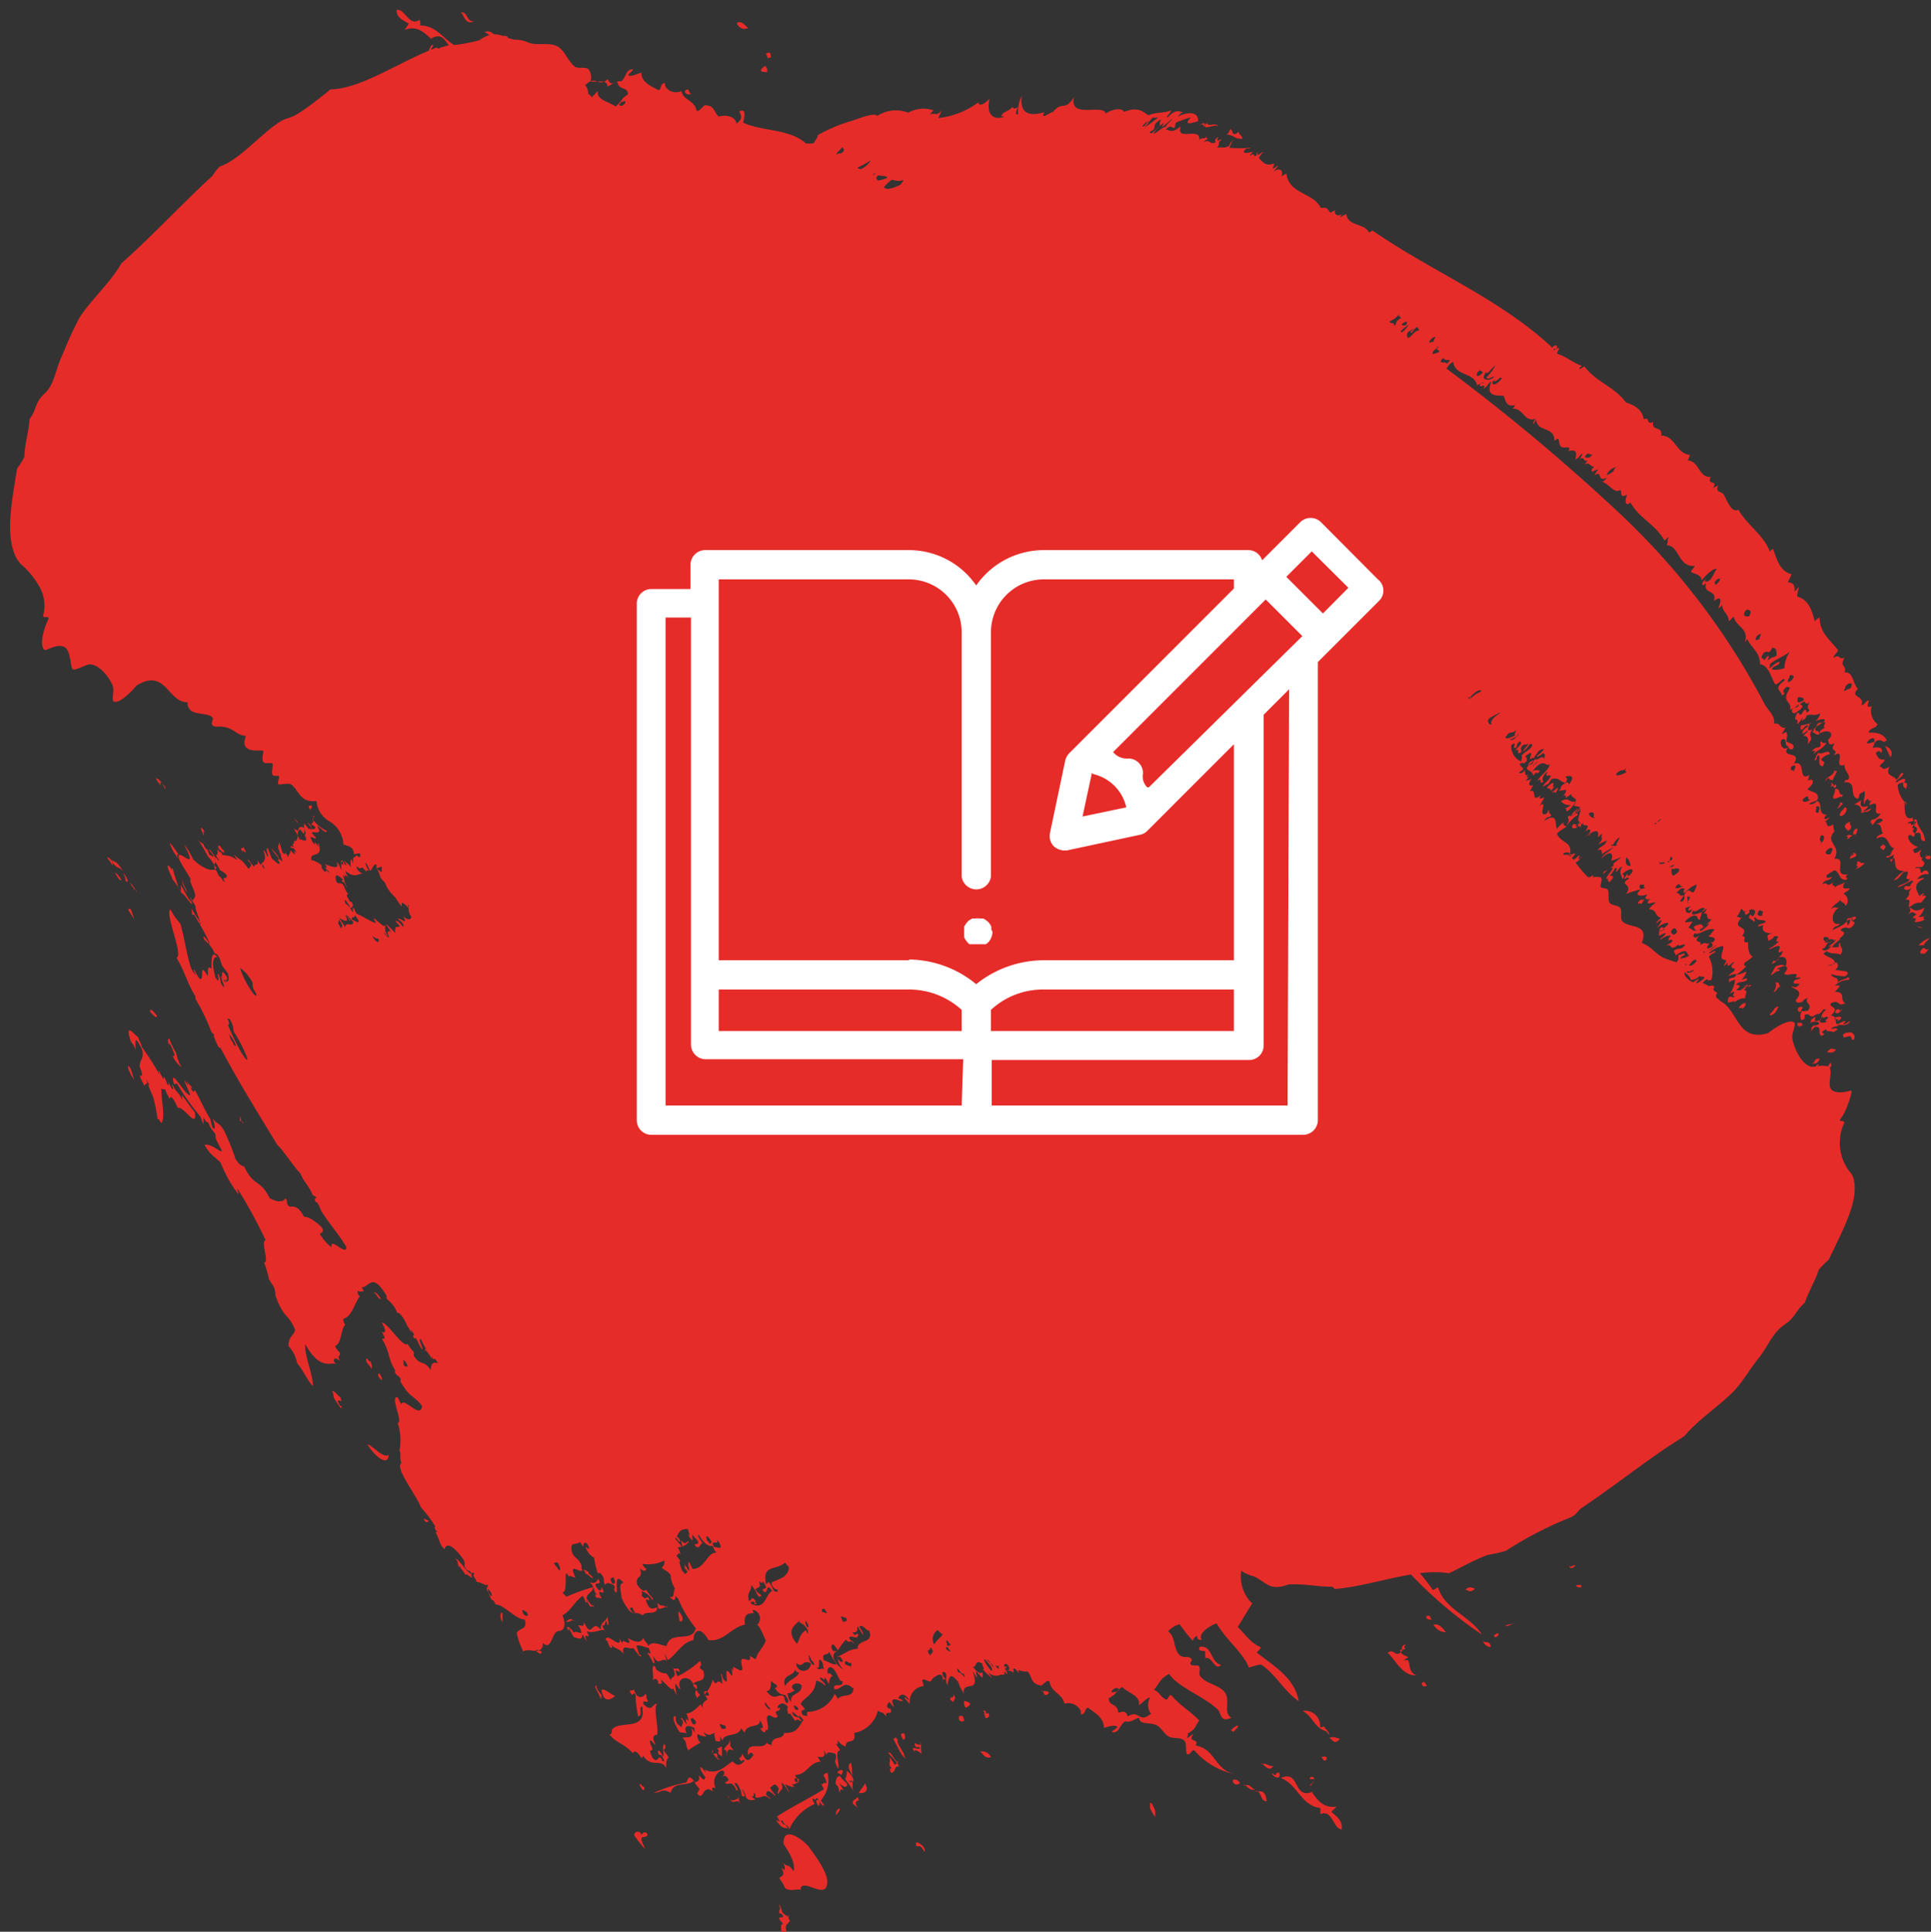
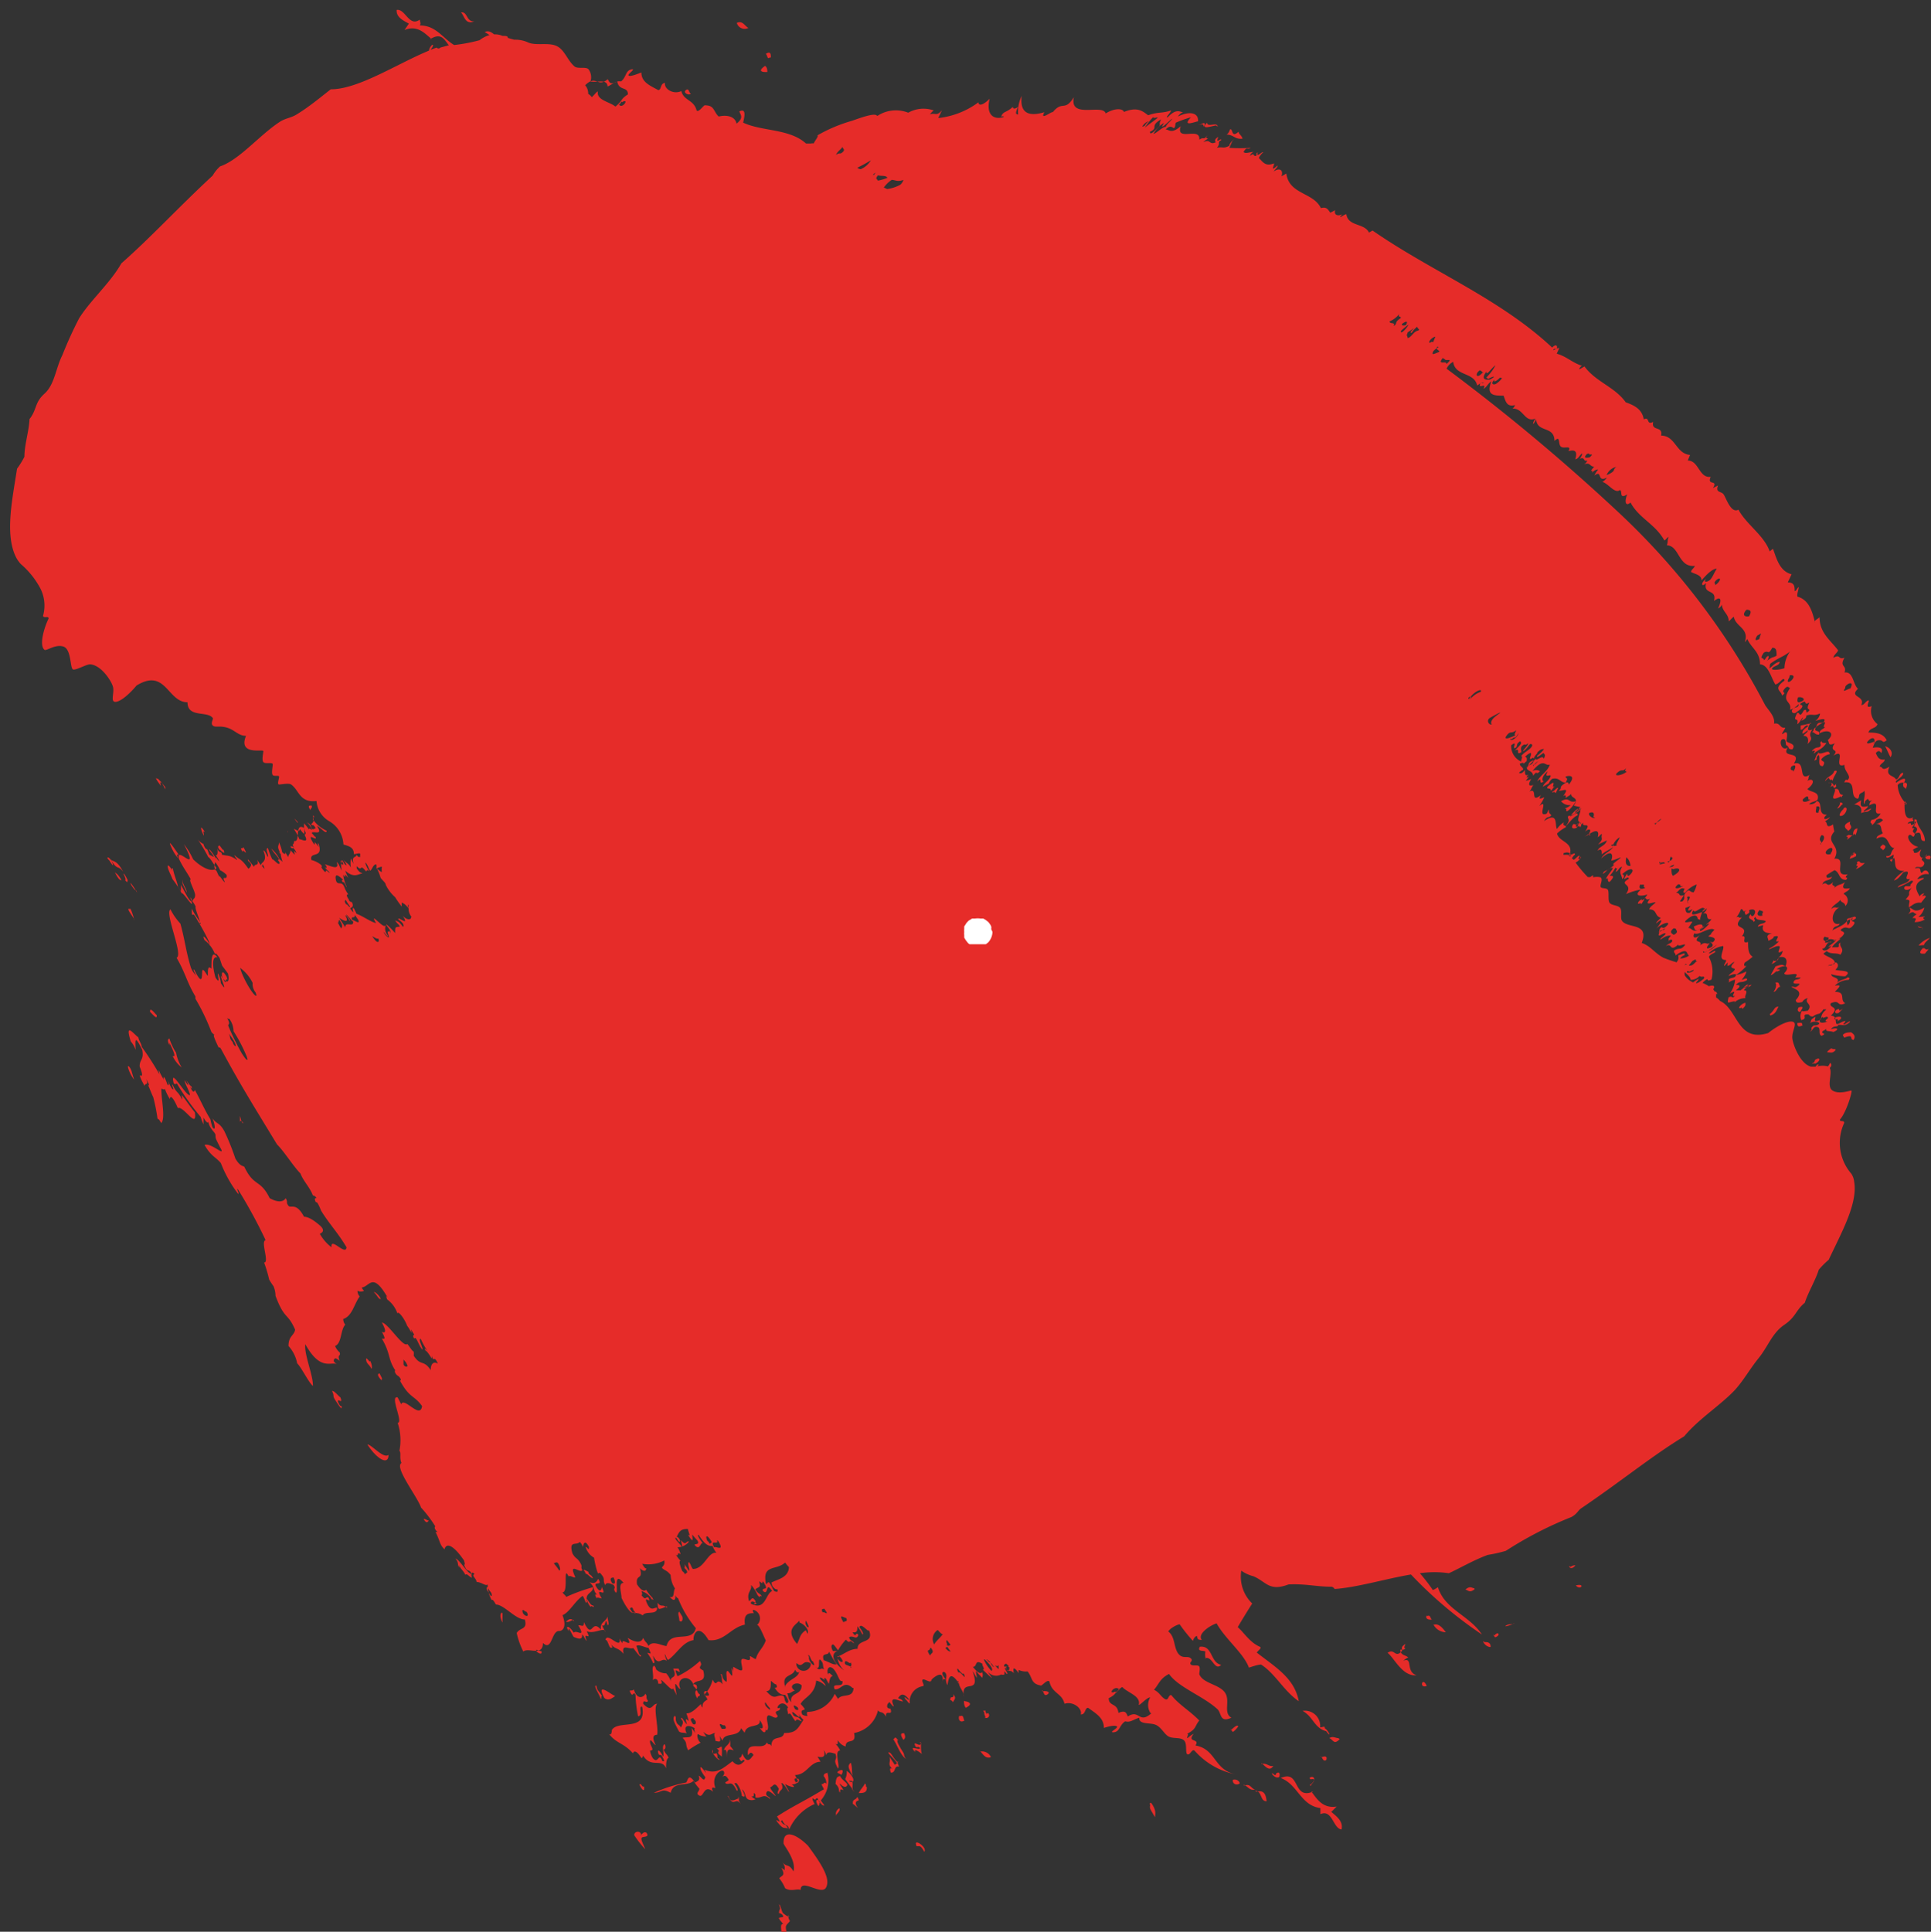
<svg xmlns="http://www.w3.org/2000/svg" id="Слой_1" data-name="Слой 1" viewBox="0 0 75.9 75.92">
  <rect x="0" y="0" width="75.9" height="75.92" fill="#333333" stroke="none" />
  <defs>
    <style>.cls-1{fill:#e62c29;fill-rule:evenodd;}.cls-2{fill:#fff;}</style>
  </defs>
  <title>01_Sostav_DZ</title>
  <path class="cls-1" d="M182.82,213.43c.08.06.24,0,.14.1s-.17.06-.26.06S182.7,213.52,182.82,213.43Zm3.59-3.93c-.15.17-.12.23.09.21l.15-.18C186.46,209.58,186.56,209.47,186.41,209.5Zm-4.14,4.34c-.19.08,0,.07-.22.2.08,0,.15-.06.11,0C182.32,214,182.44,213.8,182.27,213.84Zm4.2-4.47c0-.08.13-.17.23-.28a1,1,0,0,0-.45.3ZM183,212.21c-.21.16.21,0,.05.15C183.26,212.29,183.28,212.13,183,212.21Zm3.48-3.85s-.1-.05,0-.09-.18,0-.24,0a.66.66,0,0,0,.24-.37c-.38.22-.41.07-.58,0,0,.07.1.09-.06.26.26-.15.17-.05.34,0a.59.59,0,0,0-.17.15c.14,0,.17,0,.08.16A.78.78,0,0,0,186.51,208.36Zm-3.37,3.53c-.15,0-.21.22,0,.15l.17-.17C183.24,211.9,183.09,212,183.14,211.89Zm-1.43.63c0-.08,0-.11-.2-.08C181.5,212.51,181.47,212.64,181.71,212.52Zm5-6.5c.11-.15,0-.22-.17-.1C186.56,206,186.55,206,186.69,206ZM181.61,212c0-.07.22-.26-.07-.18C181.5,211.87,181.46,212,181.61,212Zm1.82-3.58c.31-.16.11.09.36-.1,0-.14-.16,0-.31,0A.18.18,0,0,1,183.43,208.37Zm-3,3.72c.23-.07.25-.25.32-.35C180.56,211.8,180.61,211.92,180.4,212.09Zm.22-1.24c0,.11,0,.17-.1.31.12,0,.15-.2.27-.2C180.74,210.92,180.8,210.81,180.62,210.85Zm4.2-5.47c-.23.13,0,.15,0,.22C185.1,205.43,184.8,205.45,184.82,205.38Zm-1,.74c-.15.16.14,0-.07.22a.81.81,0,0,0,.36-.25C183.86,206.2,184,206,183.82,206.12Zm1.9-2.93c.06-.15.09-.28-.09-.24C185.65,203,185.61,203.17,185.72,203.19Zm-6.42,8.64c.17-.16.1-.17.12-.24C179.28,211.66,179.07,211.93,179.3,211.83Zm4.44-6.82a.88.88,0,0,0,.08-.27c-.16,0-.19.21-.16.25s-.2,0-.18,0c-.25.13.07,0-.08.19C183.54,205.18,183.62,205.06,183.74,205Zm-.29-.17c.27-.2,0-.21.09-.37C183.23,204.64,183.38,204.8,183.45,204.84Zm-.16-.88c-.14.11-.26.34-.08.28S183.52,203.86,183.29,204Zm-.09-.43s0-.08.07-.11c-.27,0-.07-.28-.35-.23C183.06,203.33,182.62,203.81,183.2,203.53Zm-.3-.38c.18-.08,0-.09.12-.2-.23.24-.05,0-.28,0s.23-.06,0,.16C182.85,203.12,182.93,203.1,182.9,203.15Zm-.05-.28c0-.17.3-.46.06-.39-.07.22-.3.2-.37.41C182.83,202.65,182.66,202.94,182.85,202.87Zm-.56-1.11c-.15.18-.07.12-.17.31.2-.06,0-.07.17-.22.1.11-.08.45.17.44.14-.23-.06-.16-.06-.27a.54.54,0,0,1,.33-.2C182.75,201.61,182.35,202,182.29,201.76Zm-4.88,6.89c0,.08.07.15.32,0C177.81,208.49,177.58,208.56,177.41,208.65Zm-2.09-.93.13-.2c-.07,0-.13.1-.1,0C175.21,207.64,175.16,207.82,175.32,207.72Zm-2-2.69c0-.08,0-.07-.16,0S173.15,205.11,173.29,205Zm-.39-.34c.08-.16,0-.2-.1-.14S172.74,204.78,172.9,204.69Zm-.55-.71c-.06.23.25-.08.37-.31-.31.09-.23-.2-.58,0a.42.42,0,0,0,.38.15A.55.55,0,0,1,172.35,204Zm-.42-.63.1-.21c-.08,0-.13.11-.22.15C171.87,203.29,171.8,203.42,171.93,203.35Zm-13.29-26.19c0-.21-.42.05-.41-.16C158,177.35,158.44,177.19,158.64,177.16Zm-.53,0c.07-.17,0-.18-.19-.06C157.93,177.13,158,177.15,158.11,177.11Zm25.16,35.8c.42-.16.18.08.37.09.09-.16,0-.23-.1-.3C183.46,212.81,183.35,212.81,183.27,212.91ZM186.1,205c.41-.19.09.32.4.28,0-.34-.27-.5-.31-.78-.19.07,0,.1-.13.2C186.2,204.74,186.25,204.82,186.1,205Zm-.32-1.2-.07-.08C185.7,203.8,185.67,203.89,185.78,203.83Zm.09,4.06c0-.21.11-.26-.13-.28.29-.31,0-.14.25-.47-.14.14-.33.11-.3,0s.19,0,.26-.08c-.11,0,.23-.21,0-.18a2.61,2.61,0,0,1-.53.26c.13-.18.39-.11.49-.34-.36.09.17-.4-.25-.26-.12.13-.21.29-.38.32a1.45,1.45,0,0,1,.41-.37c-.47,0-.31-.32-.4-.52a.21.21,0,0,1-.14.07c-.07.1.1,0,0,.18s.18-.31.11-.37c-.15.1-.28.17-.28.06.26,0,.12-.13.32-.32-.28,0-.19-.63-.7-.37,0-.14.17-.14.25-.22-.11-.12,0-.36-.28-.36a.44.44,0,0,0,.29-.16c-.07,0-.05-.11-.27,0a.56.56,0,0,1-.18.22c.06-.12-.13-.05,0-.22a.45.45,0,0,0,.35-.25c-.43.1.1-.6-.44-.32,0-.06,0-.12.12-.21-.22.13-.1-.13-.24,0s0,.09-.09.15c-.05-.11.08-.38,0-.52,0,.07-.12.08-.17.14s0,.09-.07.18c-.38-.05,0-.72-.54-.64.1-.22.08,0,.17-.14s-.18-.31-.16-.55c-.49.17.12-.69-.44-.36.28-.3-.21-.11.06-.49-.3.14-.2-.06-.28-.12.31-.27.05-.46-.32-.27,0-.15.16-.16.22-.25-.16.06.1-.24-.06-.18s-.34.24-.26.09.23,0,.29-.15-.31,0-.36,0a.41.41,0,0,0,.19-.29c-.28.12-.25,0-.54.08,0,.05,0,.11-.14.18s.06-.11,0-.09-.12.21-.22.25c.09-.34-.22,0,0-.44.12-.05.07.25.26-.1.19-.11,0,.23.22,0,0-.09-.15,0,0-.31-.25.14-.07-.12-.28,0s.05.06,0,.17-.16.15-.24.22-.22,0-.15-.11.18-.06.23-.14,0-.07,0-.06-.18.18-.32.2c.09-.36-.39-.26,0-.85-.05,0-.09-.13-.23.05s.15.08-.09.25c0-.2-.38-.24.1-.59,0-.05,0-.06-.05-.06s-.17.19-.31.21c-.17-.28-.27-.77-.6-.79,0-.5-.35-.64-.5-1a.64.64,0,0,1-.1.13c.19-.55-.36-.6-.43-1-.08.05-.13.13-.2.18,0-.3-.25-.37-.27-.66a.25.25,0,0,1-.15.15c.15-.31.13-.52-.16-.29.13-.49-.44-.23-.31-.71-.18.2-.23,0,0-.16-.14.18.1.12.19,0s.11-.21.23-.4c-.21,0-.49.34-.6.46,0-.22-.25-.24-.41-.33,0-.09.11-.14.15-.24-.66.07-.6-.79-1.1-.81.06-.2,0-.17.07-.32-.06,0-.1.1-.17.13-.36-.65-1-.87-1.33-1.49-.21.18-.24-.06-.13-.32-.34.21-.17-.14-.29-.17-.2.16-.46-.27-.69-.32A.51.51,0,0,0,174,191c-.41.21-.16-.33-.49-.08a1,1,0,0,1,.15-.24s-.14,0-.24.13c.06-.2-.18.08.08-.24-.19,0-.14-.2-.42-.08a.27.27,0,0,0,.15-.16c-.18.06-.07-.19-.33-.05.06,0,.19-.29.1-.21s-.12.19-.24.21c.09-.31,0-.39-.27-.32.14-.26-.18-.07-.3-.18s0-.46-.25-.22c0-.61-.68-.31-.72-.85a.69.69,0,0,1-.12.19c0-.06,0-.07.09-.22-.42.18-.47-.42-.9-.39a.28.28,0,0,0,.1-.14c-.34.09-.37-.17-.45-.37-.37,0-.7,0-.48-.56-.13.07-.18.23-.31.29.14-.26-.18,0-.14-.16s.09,0,.15-.08c-.1,0-.09,0-.26.11-.11-.54-.87-.35-.94-.93a.57.57,0,0,0-.26.27,78.55,78.55,0,0,1,6.73,5.62,28.24,28.24,0,0,1,5.79,7.6c.14.22.4.45.35.73.26-.05.2.19.44.16,0,.06-.2.29-.09.24.25-.21.14.19.14.28s.42.09.23.33c-.06,0-.16,0-.15-.11-.37.51.56.12.21.67.52-.15.12.75.63.44-.1.13,0,.08-.1.24.23-.14.34.07,0,.32.13.14.5.09.4.42-.09.09-.25.07-.33.18.08,0,.21,0,.3-.13.27.06,0,.55.4.54-.19.14-.11.25.12.09-.05.09-.13.12-.2.18.13,0,0,.32.32.11a2.33,2.33,0,0,0,.05.28c-.4.46.31.53,0,1.07.54-.06-.1.72.53.61-.21.21.08.06-.07.22-.3,0-.23-.29-.45-.38a3.45,3.45,0,0,0-.32.2c0,.09,0,.14.22.06-.08.19-.32.08-.38.3.22-.16.14.18.43-.1-.14.22.19.09,0,.28.21-.22.23-.12.46-.27-.18.29,0,.26.19.24-.06.13-.18.13-.25.22a.29.29,0,0,1,.07.48c0-.16-.19-.13-.19-.25-.1.15-.27.18-.36.36.19-.13.14,0,.33-.07-.37.2-.36.76,0,.65-.05.14-.2.07-.26.21s0,0,.08,0c.21-.12.34-.14.49-.34-.05.1,0,.14,0,.2.18-.15,0-.22.22-.29-.19.21.19.06,0,.29s-.21,0-.42.12.14.09.05.23-.22.2-.36.23a.3.3,0,0,0-.38.07c0,.09.31-.07.25,0-.24,0-.17.26-.35.26,0,.09.16.15.36-.11-.31.14.06-.08.15-.19s-.11,0-.07,0,.16-.08.25-.09-.22.17-.31.34c.06,0,0,0,.18,0s0-.12.15-.18c-.06.2.19.21,0,.47-.18-.09-.37,0-.54-.14l-.13.1c.11.12.37.16.44.31s-.15.1-.23.15,0,0,.08,0,.11-.09.18-.11.19.13,0,.28c.14.07.72,0,.39.26,0,0-.28,0-.55-.08,0,.17.4.1.21.36.12-.16.33-.13.47-.26-.06.07.11,0,0,.12a.78.78,0,0,0-.54.23c.32-.06.16.07,0,.24.46,0,.17.32.41.45-.35.16-.18-.17-.57,0-.09.2.4.11,0,.49.22,0,.18.17.21.29s.23-.09.37-.08c0,.05-.13.12-.07.13s.23-.16.25-.1c-.21.2-.3.1-.47.12,0,.11-.18,0-.28.17.24-.08.36,0,.09.11-.14-.06-.33,0-.27-.13a.67.67,0,0,1-.14.09c-.12.12.21.07-.05.19-.16-.07,0-.31-.17-.35s-.17.16-.28.18c.16-.14-.07-.08.15-.24.07,0,.14,0,.2-.06s-.22-.16-.4,0c.16-.13,0-.11.19-.24s-.1.19.16.12,0-.17.34-.45c-.07,0-.1,0-.12,0s0,.05-.16.17a.51.51,0,0,0-.25.11c-.2,0-.08-.1-.26-.08s.07.17-.2.22a.4.4,0,0,1,.07-.42c-.09.1,0,.08.19.05.22-.27-.17-.29,0-.49a.3.3,0,0,0-.22.15c-.24.06-.23,0-.26-.07.31-.33.05-.41-.17-.52.12-.05.11.08.28-.06s-.24,0-.19-.14.21-.06.28-.17l-.22,0c.26-.3-.4,0-.43-.17.28-.29,0-.36-.3-.16,0,0,.29,0,0,.1.07-.12-.16.15-.23.13l.19-.34c.29-.09.25-.07.39,0,.11-.27,0-.43-.28-.35a.35.35,0,0,0,.17-.26c-.35.21,0-.19-.16-.19s-.42.19-.37.1a1.37,1.37,0,0,0,.39-.29c-.32.08.19-.29-.21-.18,0,.07-.09.1-.21.17,0-.12-.15-.22.14-.3-.21,0-.44-.05-.34-.32l-.22.06c.06-.16.24-.08.32-.21-.13-.09-.38,0-.41-.18-.15.16.08.05-.07.21,0-.12-.32-.11-.11-.31,0,.07.07.13.14,0s0-.24-.21-.16c0,.07.07.09-.14.19,0-.11-.13-.08.12-.23-.3.19-.15,0-.3,0a1,1,0,0,1-.18.32c.14-.06.05.06.22,0-.5.54.35.25,0,.75.25-.05-.08.32.24.22,0,.24,0,.47.18.58a2.26,2.26,0,0,1-.31.23s-.09.18.07.13a2,2,0,0,1-.42.36,1.42,1.42,0,0,0,.41-.14c0,.1-.13.27-.19.34.15-.06.23-.11.22,0-.24.14-.27,0-.44.19.08,0,.28,0,0,.21.14,0,.11,0,.19,0a.93.93,0,0,1,.43-.22c-.13.16-.13,0-.31.22.23,0,0,.22.07.31a.63.63,0,0,0-.44.17c.09-.1-.17,0-.23,0s0-.15,0-.2c.18-.09.11.08.26-.06-.25.07.19-.31-.21-.09a1.09,1.09,0,0,0,.21-.55.8.8,0,0,0-.25.11c0-.06.07-.11,0-.07,0-.14.2-.07.27-.18s-.09-.09-.28,0c.06-.11.17-.13.24-.24s-.32,0,0-.31c-.1,0-.16.14-.28.15,0-.15.06-.18-.12,0-.06,0,.1-.19.06-.23-.36,0-.05-.4-.11-.55a1,1,0,0,0-.57.29c.13,0,.23-.14.26-.08s-.2.09-.25.22a1.22,1.22,0,0,1,.1.89c-.23.1-.09-.06-.2,0a.75.75,0,0,0-.15.13,1.46,1.46,0,0,1,.25.13c.19-.06.26,0,.17.12l.06.09c.1,0,.06.08.13.1a.11.11,0,0,0-.08,0,.57.57,0,0,1,0,.13.56.56,0,0,1,.16.14c.71.33.67,1.64,1.89,1.26.47-.37.86-.51,1-.43s-.08.38-.05.64.31,1,.73,1.11h.18l.07-.08c.08,0,.07,0,0,.07a.89.89,0,0,1,.42,0h0s.08-.1.07-.13.15.06,0,.19h0c.12.22-.14.73.11.89s.68,0,.74,0-.2.87-.45,1.14c0,.12.16,0,.17.13a1.85,1.85,0,0,0,.28,2,.72.72,0,0,1,.11.31c.15.86-.5,2-1,3.07a3.58,3.58,0,0,0-.39.39c-.13.42-.41.87-.55,1.3-.37.31-.34.55-.81.87s-.63.84-1,1.3-.58.86-.93,1.25c-.57.61-1.43,1.14-2,1.83-1.27.77-2.51,1.79-4.08,2.85-.12.11-.14.2-.35.32a14.8,14.8,0,0,0-2.58,1.33,5.62,5.62,0,0,1-.71.16c-.55.2-1.11.53-1.53.72a4,4,0,0,0-1.14,0,7.57,7.57,0,0,1,.49.63c0,.06.1,0,.22-.08.27.88,1.23,1.1,1.73,1.86a16.53,16.53,0,0,1-2.79-2.36c-1,.17-2.12.51-3,.57,0,0-.06-.1-.15-.09-.56,0-1-.12-1.66-.09-.77.29-.87-.1-1.38-.32a1.45,1.45,0,0,1-.48-.22,1.47,1.47,0,0,0,.43,1.29q-.3.47-.57.93c.24.2.47.6.87.77.1.05-.08.15-.12.23.74.58,1.48,1,1.65,1.91-.59-.4-.91-1.07-1.48-1.44-.12,0-.32.07-.48.12-.21-.57-.92-1.11-1.27-1.74-.28.09-.77.43-.58.65-.2,0-.15-.05-.2-.16a.3.3,0,0,0-.15.2,6.17,6.17,0,0,1-.52-.65c-.09,0-.38.15-.45.28.27.2.21.6.38.85s.37.09.5.2-.07.15,0,.24.3,0,.34.09,0,.2,0,.3c.14.36.76.39,1,.71s-.08.8.26,1c-.46.21-.38-.17-.54-.33-.56-.52-1.54-.86-1.91-1.39-.36.18-.39.39-.59.62.22.11.26.26.42.36s.13-.17.26-.15c.3.38.71.6,1.1,1-.19.22-.1.33-.48.52.08,0,0,.11,0,.16s.08-.07.26-.16c-.29.37.26.16.07.46.84.15.71,1,1.65,1.15a2.91,2.91,0,0,1-1.68-.94c-.11-.1-.17.17-.28.14s0-.42-.14-.55-.39-.06-.58-.14-.3-.37-.53-.47-.67,0-.65-.28c-.22.06-.35.2-.55.14-.23.14-.21.41-.45.43s.2-.17.12-.23-.33,0-.51.06c0-.4-.32-.57-.62-.79-.14,0-.09.27-.29.26.07-.23-.29-.53-.64-.42-.09-.42-.49-.4-.59-.87-.08-.12-.32.21-.35.15-.39-.07-.31-.31-.51-.55a.67.67,0,0,1-.35-.06.34.34,0,0,0,0,.13c-.11-.17-.26-.32-.19,0-.15-.17-.17,0-.34-.21-.07,0,.16.25.06.24l-.09-.11,0,.13a.2.2,0,0,1-.13,0,.41.41,0,0,1-.54-.14s.1.17.17.26-.22-.18-.35-.31c.12,0-.08-.23,0-.22-.34-.22-.2.11-.39.11.16.2.29.3.36.21a.23.23,0,0,1,0,.22c-.08-.11-.12-.11-.2-.23s0,.19,0,.23c-.09-.11-.08-.15-.17-.26.35,1-.48.23-.34,1,0-.2-.16-.31-.2-.52s-.08,0,0,0c-.38-.57-.41-.13-.45.07-.12-.23,0-.31-.06-.45s-.28-.08,0,.23c-.13-.05-.1,0-.15.12s.08-.11,0-.26-.33.07-.35.08-.08.1-.07.06c0,.19-.27-.05-.34,0s.1.24,0,.26a.61.61,0,0,0-.51.68c-.05,0-.13-.16-.17-.16-.11-.23.14.09.14,0-.24-.31-.35-.16-.41-.08s.09,0,.17.16c-.14,0-.57-.28-.36.18,0,.06-.1-.07-.17-.16-.07.08-.08.07-.09.16s.1.11.13.1c.11.34-.22,0-.17.32-.16-.26-.2-.11-.32-.25a1.18,1.18,0,0,1-.94.89c.11.5-.33.17-.33.53a.53.53,0,0,1-.31-.25c0,.15,0,.19-.07.15s.1.09.16.26c-.24,0,0,.57-.08.71-.24-.43,0-.29-.1-.58-.14-.05-.35-.12-.36.06a.77.77,0,0,0-.1-.21c.09.31-.07.29-.25.26,0,0,.06.08.12.2-.42,0-.54.52-1,.52,0,0,.08.18.14.28-.14.07-.15.09-.27.09.26.19-.13.07-.23,0s.12.23.12.29-.17-.33-.3-.35c.12.31-.05.23-.1.43-.1,0,0-.14,0-.2-.17-.31-.22-.09-.31-.07s.13.24.18.34-.28-.3-.35-.13.14.15.14.27c-.26-.26-.35,0-.58-.07,0-.08,0-.08,0-.11-.13-.18,0,.09-.11.07s.09.11.12.11a.33.33,0,0,1-.31,0c-.14-.11-.06-.26-.23-.39.05.1.21.38,0,.26a1,1,0,0,0-.21-.5s-.05,0-.08,0,.21.3.09.3c-.21-.44-.28-.23-.41-.28s.08-.09.09-.15c-.11-.21-.18-.16-.24-.12s.12-.08.05-.21-.52.16-.33.65c-.06,0-.2-.08-.09.15-.37-.32-.37.24-.54.15s0-.16,0-.27a2.27,2.27,0,0,1-.23-.31c-.25.24-.79,0-.9.47-.36-.2-.34,0-.66,0a5.75,5.75,0,0,1,1.25-.4c.09,0,.07-.45.37,0,.08-.06.22-.07.14-.27.07,0,.19.23.24.12s0-.08,0-.09-.18-.23-.17-.35.35.43.16.08c.47.21.73-.06,1.1-.33.28.31.41,0,.48,0-.1-.19-.08.17-.22-.13.09,0,.1-.1.13-.17.22.51.37.09.44.06-.11-.18-.15-.06-.22,0-.08-.63.6-.14.74-.5.09.15.11,0,.18.15,0-.48.44-.2.5-.52.46,0,.52-.14.76-.52a.86.86,0,0,1-.19-.24c.13.3-.11,0-.21-.05s0,.09,0,.11c.12.12.19,0,.33.24-.07,0-.2-.15-.24,0-.19-.24-.19-.37-.29-.27,0-.08-.08-.25,0-.27-.28-.43-.57.15-.33,0,.06.21-.31.05-.08.33-.07.2-.32-.11-.4,0s.07.4,0,.53-.09-.13-.08-.13.06.5-.23.06c.14.1.18-.06,0-.3.06.34-.52.11-.59.5,0,0-.09-.11-.14-.18-.11.38-.67.15-.73.49l-.12-.19c.08.28,0,.23-.16.2,0-.14-.1-.26,0-.31-.17,0-.21.19-.48-.05.06.1.11.19.14.19s-.21,0-.31-.08-.07.23.07.32a3.81,3.81,0,0,0-.49.3c-.14-.26,0-.26-.22-.49.19-.06.46.09.35-.39,0,0,.08.1.13.18s-.06-.14,0-.16c-.14-.11-.5-.2-.32.2-.11-.06-.19,0-.3-.08-.17-.32-.29-.52-.16-.62.07.12,0,.08.05.23s.12.11.19.24c0-.07.16-.2,0-.34,0-.16.12.12.23.21-.05-.19-.08-.27.07-.13a2.43,2.43,0,0,0-.09-.3c.2,0,.37-.18.57-.37,0,0,0,.08.06.14,0-.19.05-.22.2-.32-.05-.09-.11-.19-.14-.18a1.16,1.16,0,0,0,.34-.6c.19.37.12-.13.4.19-.06-.16,0-.18-.08-.41.1,0,0,.17.22.31.06-.08-.07-.48.07-.42l.14.18c.05,0,0-.24,0-.29s.07.14.06.15,0-.19,0-.21.28.19.34.13-.08-.35,0-.43.39.19.31-.12c.06,0,.18.12.24.11.08-.31.28-.41.39-.73-.09-.17-.28-.69-.36-.59a.35.35,0,0,0-.09-.6c-.09-.06-.06.12,0,.12-.21,0-.43,0-.37.45-.57.12-.81.68-1.43.61-.39-.67-.61-.26-.59,0-.43.07-.64.52-1,.78-.07-.07-.06-.1-.11-.2s0,.1.06.24c-.21-.18-.31.25-.54-.21,0,.11.12.32,0,.29a1.91,1.91,0,0,0-.23-.4c.13,0,.19.13.05-.2-.14,0-.36-.15-.48-.07.06.1.11.43.17.34.07.24-.2-.15-.29-.26-.16.08-.47-.21-.38.23-.25-.31-.37-.12-.59-.53,0,.05.09.1.15.27-.14.12-.15-.29-.27-.29.06-.34.64.45.55-.07a.47.47,0,0,0,.12.2c-.06-.26.44.25.2-.21.24.15.52.25.61,0,.09.19.13.15.21.32.16-.24.53,0,.71,0,.16-.65,1-.09,1.15-.7a4.25,4.25,0,0,1-.7-1.18s-.06,0-.1-.12c0,.11,0,.32-.23.07.21.07.13-.21.21-.33a1.06,1.06,0,0,1-.17-.53c-.13-.17-.21-.17-.31-.25s.11-.08.06-.32a1.38,1.38,0,0,1-.87.13c.08.14.13.2.16.17,0,.16-.14.12-.25,0,.15.5-.18.2-.11.64.16.24.28.29.36.21a1.45,1.45,0,0,0,.24.31c.13.23-.15-.1,0,.1a.72.72,0,0,0-.43-.36s.07.14,0,.16c.19.24.14.06.27.09.16.31-.21-.13-.05.23s.3.14.4.18c0,.31-.46.1-.57.3-.15-.12-.25-.07-.38-.13s.17.13.08,0c0,0-.06-.06-.08-.13s-.09-.07-.12,0l.11.17c-.11-.05-.24-.19-.44-.6,0-.2-.15-.58.08-.59-.44-.52-.17.42-.31.38-.16-.23.08-.09-.13-.37.1.05.14,0,.05-.22-.05,0-.24,0,0,.3-.19-.11-.31-.1-.33,0-.11-.19,0-.22-.12-.38s-.11-.1-.15-.08-.15-.45-.17-.62a.69.69,0,0,1-.33-.42c.09,0,.12.19.13,0-.17-.33-.22-.1-.24,0a.47.47,0,0,0-.12-.2c-.14.16-.44-.08-.29.45.12.22.18.16.3.36s0,.13.09.3c-.08.15-.57-.36-.28.27,0,.08-.28-.13-.25,0-.25-.54,0,.62-.25.6.05.09.09.09.15.18a6.87,6.87,0,0,1,1.05-.38c0,.26-.33.19-.24.59-.07.07-.05-.09-.17-.25-.33.24-.5.63-.79.76.18.47,0,.63-.14.62-.3,0-.27.82-.63.47,0,.55-.58.16-.77.34a3,3,0,0,1-.26-.73c.13-.23.43-.11.32-.53-.37,0-.82-.59-1.14-.59,0,0-.13-.25-.16-.17a1.19,1.19,0,0,1-.16-.62c-.08.08-.22-.08-.44-.1,0-.13-.22-.26-.08-.3-.1-.15-.15,0-.1.14-.13-.05-.18-.18-.26-.12-.1-.2-.21-.24-.24-.39,0,0,0,.1,0,.11-.09-.16,0-.17-.15-.36.19.07.46.59.64.61-.12-.25-.16,0-.3-.36.06,0,0-.14,0-.17-.37-.54-.68-.75-.77-.44-.2-.2-.14-.25-.35-.68l.08,0c-.08-.06-.15-.17-.09-.22a5.06,5.06,0,0,0-.56-.74c-.15-.44-1.06-1.58-.77-1.75-.09-.21,0-.4-.08-.48a2.16,2.16,0,0,0-.07-1.1c.24,0-.33-1.09,0-1l.14.27c.11-.31.75.61.82.07-.32-.44-.49-.3-.87-1,0,0,.08,0,0-.11s-.1-.06-.17-.17,0-.18,0-.1c-.32-.48-.18-.65-.54-1.27.09,0,.18.07,0-.27.13.07.2,0,0-.36.23,0,.83,1,1,.84.08.09.18.27.25.3a.53.53,0,0,1,0,.16c.28.43.39.14.67.57,0-.2.07-.37.28-.26-.16-.37-.16,0-.24-.31,0,.06,0,.1,0,.11s-.19-.32-.24-.3c-.08-.17,0-.06.07,0a2.52,2.52,0,0,1-.26-.47c-.13,0,.1.35.06.42-.14-.14-.24-.56-.32-.43-.09-.14,0-.14,0-.16a2.05,2.05,0,0,1-.12-.2c0,.15.05.14,0,.11a1.74,1.74,0,0,0-.16-.26c-.08-.24-.35-.61-.38-.48a1.13,1.13,0,0,0-.4-.55c-.07-.15,0-.16,0-.1-.58-1-.69-.4-1-.37a.32.32,0,0,0,.09.13.3.3,0,0,1-.26,0s0,.14.09.22c-.23.31-.29.77-.65.89,0,0,0,.13.08.22-.2.23-.13.73-.4.84a.65.65,0,0,0,.18.25c.06.17-.11.06,0,.33-.08-.05-.17-.15-.22-.05s.09.17.13.19c-.25-.13-.66.29-1.26-.79-.05.41.31,1.21.3,1.64-.18-.15-.44-.71-.62-.89a1.4,1.4,0,0,0-.34-.68c0-.4.21-.39.26-.64-.3-.69-.41-.37-.77-1.33a1,1,0,0,0-.08-.38,3,3,0,0,1-.17-.26,5.27,5.27,0,0,0-.2-.67c.22,0-.15-.84.06-.88a19.59,19.59,0,0,0-1.09-2c-.08-.06.09.23,0,.17a5,5,0,0,1-.67-1.2c-.21-.25-.38-.26-.64-.71.16-.06.4.11.59.22s0-.15,0-.17c-.14-.28-.16-.3-.16-.43s-.2-.19-.29-.54c0,.09-.1,0-.18-.16,0,0,0,.21,0,.27a1.6,1.6,0,0,1-.11-.29,9.9,9.9,0,0,1-.94-1.32s-.06.06-.12,0c-.18-.72.51.57.64.45-.06-.23-.19-.4-.22-.58,0,0,.28.44.07,0,0,0,.16.25.2.24.08.21-.06,0-.06,0,.15.32.17.2.2.15.23.41.37.76.61,1.15a2.37,2.37,0,0,0,.08.31c.13.18.11-.09,0-.35.17.24.27.15.47.51a9.49,9.49,0,0,1,.43,1.07c.16.27.25.28.35.32.39.82.62.47,1,1.24.27.15.52.18.63,0,.1.18,0,.15.1.29s.3-.16.62.44c.17,0,.39.14.62.34s.09.29,0,.33a1.72,1.72,0,0,0,.46.53c-.05-.44.56.36.59,0-.35-.59-.69-.93-1-1.44,0,0-.16-.42-.2-.32-.06-.12-.06-.17,0-.17s-.1-.14-.12-.1c-.12-.33-.38-.57-.49-.87-.28-.28-.65-.88-.92-1.14-.94-1.55-1.4-2.27-2.2-3.75-.07-.13-.07,0-.12-.11s-.2-.42-.16-.44,0,0-.1-.12a8.36,8.36,0,0,0-.63-1.31c0-.06,0-.09,0-.09-.34-.56-.38-.9-.74-1.52.28-.1-.48-1.76-.24-1.9a2.51,2.51,0,0,0,.39.56c.18.64.21,1.06.41,1.72a.86.86,0,0,0,.21.32s-.17-.3-.07-.22c.4.81.26,0,.33,0s.15.2.2.23c0-.26,0-.41.14-.28,0-.36,0-.76.24-.44-.21-.07-.22.29-.08.79.22.33.06-.13.1-.16a1,1,0,0,1,.11.38c.3.45,0-.17,0-.29.31.43.34.15.28-.09l-.23-.31-.1-.3c-.09-.13-.16-.22-.18-.15a1.24,1.24,0,0,0-.41-.55c-.15-.32.14,0,.18.15s0-.07,0-.08,0-.11,0,0a7.82,7.82,0,0,0-.4-.75c.15.1-.18-.55-.13-.64-.1-.22-.2-.25-.2-.33s0,0,.09.12c0-.12.09-.08.09-.24s-.28-.62-.17-.62c-.22-.39-.27-.41-.46-.79-.17-.61.86.7.19-.59a2.81,2.81,0,0,1,.36.59c.42.41.79.5.92.35-.11-.15-.26-.42-.32-.43a7.1,7.1,0,0,0-.43-.72.55.55,0,0,0,.24.2c0,.07.12.26.13.19a1,1,0,0,1,.09.22c.07.06,0,0,.14.08s-.13-.22-.14-.27.14.12.27.36c0-.14,0,0,.13.1a1.4,1.4,0,0,0-.15-.25c.08.05.1-.09.07-.26.06.21.18.09.18.25.24.06.29,0,.6.21,0-.05-.08-.09-.11-.2.19.2.25.1.55.54a.2.2,0,0,0,.11-.17c-.07-.11-.09-.12-.1-.11-.12-.25.14.13.22.21,0-.15.21,0,.12-.28.15.26.18.21.28.36,0-.06,0-.06-.05-.15s0,.11-.08,0c0-.13.28-.12.09-.57.07,0,.08.09.18.25.05-.05-.13-.34,0-.35a3.22,3.22,0,0,0,.17.44c.06,0,.24.24.28.17s-.14-.17,0-.16c-.13-.2-.17-.19-.32-.43a1.36,1.36,0,0,1,.33.42s0,0,.12.1a1.3,1.3,0,0,1-.08-.33c-.13-.17,0,.07,0,0-.18-.3-.05-.29-.07-.44a1.36,1.36,0,0,1,.13.39c.11.11.14.08.12,0l.12.2c0-.11.08-.12.09-.27l.16.17c0-.12-.08-.21.07-.06a.35.35,0,0,0-.07-.14c-.09-.13-.06,0-.14-.08s.07-.05.12,0c-.12-.18,0-.06,0-.26.27.08,0-.74.39-.51,0-.07,0-.16,0-.18a1.52,1.52,0,0,1,.19.24s0-.07.09,0-.08-.23-.15-.26.11,0,.15.16.13.06.18.05c-.13-.21-.1-.06-.18-.15.07-.09.13-.08.07-.35.1.05,0,.07,0,.16a1.35,1.35,0,0,0,.54.44c0,.19-.3-.2-.38-.18.23.34-.06.22-.16.24s0,.07,0,.08.09.11.11.11c.06.2-.41-.27-.08.26.13.13-.1-.27.2.13,0,0-.09-.25,0-.11.18.59-.38.26-.29.62a1,1,0,0,1,.38.19c.1.14-.08,0,.09.21s0-.13.24.11c0-.08-.1-.08-.19-.24.11.12.09-.05,0-.1.11,0,.63.3.47-.09.11.07.12.22.2.33a.89.89,0,0,1,0-.4c.06,0,.06.11.15.18s0-.09-.1-.22c.13.16.23.16.31.33a1.23,1.23,0,0,1,0-.36,2.12,2.12,0,0,0,.11.21c-.11-.36.14-.2.12-.4,0,.05,0,.07.07.13l.07,0a.45.45,0,0,1,0-.11c0-.07-.18,0-.25,0,0-.26-.17-.31-.41-.38a1.13,1.13,0,0,0-.55-.91,1,1,0,0,1-.51-.8c-.67.08-.68-.43-1-.65-.09-.06-.38,0-.47,0s0-.22,0-.3-.19,0-.25-.07,0-.32,0-.42-.3,0-.37-.09,0-.34,0-.43-1,.18-.68-.6c-.3,0-.44-.23-.74-.32s-.46,0-.56-.08,0-.22,0-.29c-.2-.31-1,0-1-.63-.79,0-.85-1.36-2-.66-.38.45-.72.68-.87.64s0-.36-.06-.59-.47-.86-.9-.88c-.16,0-.55.24-.67.2s-.06-.8-.38-.9-.66.18-.74.13c-.23-.18,0-.91.16-1.23,0-.12-.17,0-.22-.1a1.48,1.48,0,0,0-.14-1.15,3.29,3.29,0,0,0-.73-.89,1.21,1.21,0,0,1-.21-.31c-.42-.9-.12-2.26.06-3.44a3.17,3.17,0,0,0,.29-.47c0-.48.18-1,.2-1.48.3-.38.19-.64.59-1s.44-1,.7-1.51a15.74,15.74,0,0,1,.66-1.45c.45-.72,1.22-1.38,1.66-2.16,1.14-1,2.2-2.16,3.59-3.45a1.42,1.42,0,0,1,.29-.36c.76-.26,1.53-1.21,2.33-1.74.22-.15.44-.16.66-.29.5-.3,1-.72,1.36-1,1.09,0,2.6-1,3.86-1.52a.39.39,0,0,1,.13-.23c.07,0,0,.11-.07.2l.24-.09s.07.08.15,0l.33-.09c-.17-.21-.29-.52-.73-.24,0-.06.05-.06.07,0-.22-.14-.52-.59-1.08-.36l.17-.25c-.18-.11-.5-.23-.48-.54.34-.06.49.69.91.38,0,.09.06.14,0,.23.64,0,.9.5,1.35.77a6.59,6.59,0,0,0,1-.19,1.11,1.11,0,0,1,.39-.2,2,2,0,0,0-.19-.12c.15-.07.26,0,.37.09a.75.75,0,0,1,.33.06c.11,0,.22,0,.21.08l.25.07a1.23,1.23,0,0,1,.53.1c.3.15.79,0,1.12.14s.43.56.72.81c.13.11.44,0,.55.11a.53.53,0,0,1,.08.48c.24.06.66-.12.67.2.21-.09.32-.24.53-.2.21-.16.17-.42.4-.47s-.17.19-.1.24.33-.06.5-.12c0,.39.36.52.66.69.14,0,.07-.27.27-.28-.05.22.31.47.64.32.1.39.49.33.6.76.08.11.3-.25.34-.2.37,0,.32.25.53.44.32-.08.65,0,.7.28.29-.23.16-.34.11-.48.31-.16.18.29.15.44.74.35,1.82.23,2.47.82,0,0,.12,0,.2,0h0a.17.17,0,0,1,.1,0l0,0c.07-.14.2-.28.15-.32a6,6,0,0,1,1.35-.57c.27-.09.93-.35,1-.19a1.32,1.32,0,0,1,1.22-.13,1.21,1.21,0,0,1,1-.09.77.77,0,0,0-.15.16c.19-.09.27.1.48-.18l-.15.32a3.24,3.24,0,0,0,1.58-.62c0,.14.16.14.44-.14-.15.6.13.85.55.72,0-.09-.14.06-.07-.08s.21-.11.43-.32c0,0,0,.15.21,0-.1.2-.12.3,0,.3A1.37,1.37,0,0,1,151,176c-.08.63.22.84.89.64-.2.36.3-.05.33,0,.39-.48.46,0,.83-.59-.19.88,1.14.24,1.25.64.31-.2.66-.22.72-.06.56-.23.76,0,.95.13.43-.15.52-.06.9-.19,0,.08-.25.3-.13.27.33-.36.49-.21.61-.19-.07,0-.16.08-.21.16.46-.23.82-.15.79.19-.09,0-.66.25-.28-.16a4.73,4.73,0,0,0-.59.21c-.05.11,0,.09-.05.19s-.12-.17-.35.08c.14,0,.22.19.59-.13-.21.63.78,0,.73.53.21-.14.15.06.33-.19-.13.2,0,.09,0,.16a.55.55,0,0,0-.17.13c.3-.15.21.13.49,0,0,0-.11-.1.1-.21-.14.33.13,0,.11.13-.18.09,0,.11-.17.3.22-.06.24.05.49-.08,0-.13.3-.36.12-.19l-.12.27a6,6,0,0,0,.84,0c-.15.1-.13-.08-.28.16.06.09.26,0,.39,0a.28.28,0,0,0-.14.16c.2-.15.11,0,.21,0s0-.11.1-.14c-.09.25.2-.07.21,0a.62.62,0,0,0-.17.22c.16.15.25.35.6.21,0,.12-.17.35.14.08,0,.09-.11.15-.15.24.2-.15.39-.08.3.19l.19-.11c.11.83,1.06.73,1.36,1.36.24-.07.29.08.37.18l.19-.1c-.06.21.13.24.28.16-.22.26.06,0,.16,0,.07.49.71.34.89.72l.14-.08c2.32,1.61,5,2.67,7.06,4.6.11-.12.2-.11.19,0s-.08,0-.14.08.16-.08.23-.06l-.1.22c.41.12.58.34,1,.48-.06,0-.15.15-.1.13l.19-.11c.43.6,1.2.81,1.62,1.41.33.12.64.26.71.67.26-.12.08.25.37.1-.09.39.4.14.31.54.57,0,.58.71,1.14.76l-.09.22c.44,0,.44.7.9.64-.16.37.31.09.09.44l.2-.1c-.11.29.11.22.21.34s.29.78.59.61c.33.6,1,1,1.23,1.64,0,0,.08-.07.13-.1.15.42.27.88.73,1l-.15.32c.27,0,.27.17.27.34.07,0,.09-.11.15-.15s-.13.4,0,.38c.41.14.54.55.65,1-.05-.06.07-.11.18-.2,0,.62.44.91.73,1.3-.05.12-.16.16-.19.29.31-.16.16.09.44,0-.22.38.11.27,0,.58.35-.05.33.47.53.64-.37.35.3.26.13.64.12,0,.16-.14.27-.18s-.19.36.14.22a.65.65,0,0,0,.23.71c-.07.19-.3.13-.36.33.37,0,.58.05.72.3-.18.15-.12,0-.29,0s-.2.15-.26.3c.24-.05.45,0,.33.21,0,0-.07-.18-.21,0,.07.13.1.28.35.25,0,.12-.16.14-.2.28.15,0,.06.2.39,0-.19.39.17.33.25.5.14,0,.13-.28.29-.25,0,.18-.39.3-.27.38.13-.11.46-.28.3,0-.09,0-.19,0-.25.1a1.1,1.1,0,0,0,.33.72l-.06.05c0,.22,0,.67.35.49-.08.1,0,.08,0,.13s-.19,0-.23.13c.26-.11,0,.14.27,0,0-.07,0-.11,0-.18.32,0-.31.4,0,.35-.17.21.06.13,0,.28s-.12-.09-.22,0,.09.41.37.45a1.71,1.71,0,0,0-.23.13c.1,0,0,.12.12.11s.15-.1.23-.13c-.09.16-.07.25,0,.31s.28-.2.21-.08c-.43.21,0,.18-.11.37s-.27,0-.35.14c.31-.08.15.13.27.18.16-.23.3,0,.26.05a.42.42,0,0,0-.44.19c.06,0,.33-.1.24,0-.49.22-.2.54-.15.68a.25.25,0,0,1,.19-.12c-.2.24,0,0,.06.13l-.19.24C186.09,207.68,186,207.83,185.87,207.89Zm-66.39-2.24s.27.28.14,0c0,.08-.15-.2-.17-.16S119.36,205.47,119.48,205.65Zm.27,1a.88.88,0,0,0-.26-.19,1.69,1.69,0,0,0-.19-.32c0,.07-.08.09,0,.31.06,0,.08.14.16.26,0-.08.19.26.22.21C119.53,206.62,119.74,206.82,119.75,206.68Zm0,4c-.2-.34-.2-.1-.18,0C119.79,211.07,119.66,210.64,119.78,210.73Zm.33,2.61a2,2,0,0,0-.25-.38c.09.16,0,.16.16.34C120,213.28,120.09,213.37,120.11,213.34Zm.46.53a6.17,6.17,0,0,0-.52-1,.84.84,0,0,0-.14-.45c0-.06-.08,0-.13-.1.17.3.06.24.06.33a10,10,0,0,0,.54,1.1C120.44,213.77,120.54,213.93,120.57,213.87Zm.35-2.52a.52.52,0,0,1-.12-.38,1.59,1.59,0,0,0-.49-.59C120.38,210.69,120.87,211.48,120.92,211.35Zm1.52-6.84c.16.25.22.2,0,0Zm.39.57c0,.08-.1-.07-.18-.16,0,.16-.17,0-.23,0a2.15,2.15,0,0,1,.22.41C122.64,205.18,123,205.42,122.83,205.08Zm0-.19s0,.06,0,.18S122.91,205,122.82,204.89Zm4,21s0,0-.1-.12c0,0,0,.08,0,.18S126.91,226,126.84,225.86Zm11.27,13.94c.06.1-.2-.05,0,.26C138.2,240.07,138.24,239.87,138.11,239.8Zm.57-1c-.08-.07-.19,0-.08.15C138.61,238.86,138.77,238.92,138.68,238.77Zm.67,1.3c0,.1-.32-.22-.1.16C139.26,240.16,139.43,240.22,139.35,240.07Zm43.35-27.83c-.08,0-.21.09-.16,0-.17.09-.21.29.07.22S182.41,212.45,182.7,212.24Zm0-3c.14-.15,0-.1-.07-.14S182.42,209.27,182.69,209.2Zm.13-3.41c.14-.18.07-.3-.1-.17S182.61,205.86,182.82,205.79Zm-.41-.38c.21-.16.19-.37.05-.34C182.27,205.31,182.49,205.26,182.41,205.41Zm-.07-1.25c.06-.14.09-.26-.08-.22C182.26,204,182.12,204.24,182.34,204.16Zm-.39-.5c0-.08,0-.22-.22,0C181.67,203.74,181.78,203.8,182,203.66Zm-.61-1.11c0,.11.25-.38-.06-.18C181.16,202.55,181.35,202.47,181.34,202.55Zm-.21-1c-.13,0,0-.28-.18-.26S180.85,201.8,181.13,201.6Zm-1,6.61c.11-.15-.07-.1-.09-.16C179.81,208.2,180,208.26,180.12,208.21Zm-7.6-2.34h0l.12,0S172.64,205.8,172.52,205.87Zm-31.34,28.62c.22-.13.67-.18.69-.61,0,0-.09-.09-.15-.18-.35.33-.92.05-.75.85.06,0,.07-.17.17,0s.07.15.15.27c0,0,.21.11.11-.09C141.38,234.76,141.17,234.59,141.18,234.49Zm-2.51-1.65s.06.06.08.13l.09-.07c-.09-.15-.16-.24-.2-.23S138.61,232.74,138.67,232.84Zm-11.76-25,0,0a.18.18,0,0,0,0,.13A.41.41,0,0,1,126.91,207.82Zm8.37-31.57s0,.07-.09.13C135.31,176.54,135.6,176.06,135.28,176.25Zm6.43,62.3c.15-.3.54-.33.56-.59,0,0-.05.13-.16-.07C142,238.16,141.53,238,141.71,238.55Zm.56-2.59c-.06.15-.6.32-.08.92.13-.26.1-.37.34-.54a.91.91,0,0,1,.07.14C142.66,236.31,142.47,236.07,142.27,236Zm.31.24c.11.09.06-.07-.05-.24C142.51,236,142.46,236,142.58,236.2Zm.13,1.43c-.33-.15-.27.23-.55,0A.28.28,0,0,0,142.71,237.63Zm.1-.07c-.08,0-.11-.27-.19-.24.08.12,0,.09.07.23S142.92,237.77,142.81,237.56Zm.46-2.06c-.08,0-.15,0-.07.15C143.19,235.52,143.46,235.78,143.27,235.5Zm-.35,2.26c.17.25.19,0,.34.13-.09-.16,0-.22-.14-.37S143.12,237.89,142.92,237.76Zm.8-.12c-.15-.2-.18-.31-.28-.46,0,.19-.32,0-.2.34C143.45,237.56,143.59,237.67,143.72,237.64ZM144,236c0-.08.19,0,.1-.18C144,235.81,143.77,235.61,144,236Zm10.73,2.76s0-.07.11-.12C154.67,238.41,154.34,238.87,154.68,238.71Zm17.87-33c-.14,0-.11-.06-.3,0h0a.14.14,0,0,0,0,.07.64.64,0,0,1,.2,0A1,1,0,0,0,172.55,205.74Zm-5.21-19.89a.78.78,0,0,0-.21.16c-.08.17,0,.12.18.05S167.22,186,167.34,185.85Zm-.22-.19.09-.22C167.05,185.51,166.91,185.8,167.12,185.66Zm-1-.37c-.07.13,0,.12,0,.21.16-.05.22-.24.38-.29s0-.06,0-.16a.73.73,0,0,0-.22.24c-.1,0,0-.09.07-.16S166.23,185.26,166.17,185.29Zm-.06-.32c.08-.15,0-.14-.12-.06S166,185.05,166.11,185Zm.09,0a3.36,3.36,0,0,0-.29.24C165.86,185.42,166.13,185.14,166.2,185Zm-.74-.13c0,.13.24,0,.16.19.18-.13,0-.14.28-.32,0-.1-.12,0-.06-.16A.92.92,0,0,1,165.46,184.86Zm-8.87-7.8a1.21,1.21,0,0,0-.41.43c.09,0,.38-.3.48-.27.05-.13.16-.19.24-.3s-.24.21-.34.27S156.57,177.12,156.59,177.06Zm-.11-.14c-.48.28-.07.32-.44.49,0,.18.23-.09.34-.19S156.36,177.14,156.48,176.92Zm-.3-.1a2.48,2.48,0,0,0-.34.43c.23-.19.21-.16.43-.33S156.13,176.94,156.18,176.82Zm-.34.35A.37.37,0,0,1,156,177s-.09,0-.19.11S155.73,177.23,155.84,177.17Zm-10.26,2.43.13.06a1.51,1.51,0,0,0,.52-.17.41.41,0,0,0,.12-.19c-.24.09-.32,0-.46,0A1.14,1.14,0,0,0,145.58,179.6Zm-.23-.48a.41.41,0,0,0-.07.11.61.61,0,0,0,.07.1,2.15,2.15,0,0,0,.37-.11C145.67,179.11,145.47,179.16,145.35,179.12Zm-.09-.11-.09.06,0,.06Zm-.72-.19a.22.22,0,0,0,.13.06,0,0,0,0,0,0,0,.85.85,0,0,0,.4-.35A5.44,5.44,0,0,1,144.54,178.82Zm-.84-.5c.16-.12.14,0,.26-.11s0-.12,0-.21C143.89,178.11,143.76,178.17,143.7,178.32Zm-9.86-2.74a.49.49,0,0,1,.12.34.43.43,0,0,1,.14.13c.11-.1.22-.25.24-.22-.06.34.47.4.69.59.31-.26.18-.28.49-.48,0-.33-.35-.12-.42-.51-.26.14-.3.06-.37-.09C134.31,175.7,134.29,175.14,133.84,175.58Zm-9.58,30.6c.1.09.09,0,0-.14C124.3,206.1,124.17,206,124.26,206.18Zm-.08,2.21c-.06,0,0,.19-.09.06.08.12.08.15.16.27C124.28,208.66,124.34,208.63,124.18,208.39Zm.54.05c-.06,0-.22-.26-.28-.26.11.15.16.18.16.26-.09-.15-.16-.24-.19-.23.16.28,0,.25-.24.09.16.25.15.22.24.38C124.41,208.41,124.75,208.71,124.72,208.44Zm-.27-.66c0-.07.14.16.15.08a2.16,2.16,0,0,1-.17-.26S124.34,207.62,124.45,207.78Zm.47.6-.13-.19c0,.18-.17,0-.11.19C124.8,208.41,125,208.58,124.92,208.38Zm.79.74c-.07,0-.08,0-.24-.1C125.68,209.37,125.77,209.25,125.71,209.12Zm.47-.28c-.12-.15,0,0,0,.06S126.19,208.88,126.18,208.84Zm.84-.57a.5.5,0,0,1-.12-.34,1.42,1.42,0,0,0-.16-.17l-.11-.06s0,.08,0,.16a3.77,3.77,0,0,1-.26-.37A1.54,1.54,0,0,1,126,207c0-.08-.12-.16-.2-.27a1.68,1.68,0,0,0-.15-.37c.11.1.17.14.2.14a.76.76,0,0,1,0-.21.85.85,0,0,0-.22.08.42.42,0,0,0,0-.17c-.13,0-.16.21-.24.25-.09-.13-.06-.15-.15-.28s0,.16.12.3c-.13-.09-.08,0-.14,0-.26-.33-.12.05-.36-.2,0,0,0,.08,0,.09.14.2.16.15.23.2-.16,0-.31.21-.68-.11a3,3,0,0,0,.12.29c-.27-.34,0,.14-.2-.13a1.42,1.42,0,0,0,.14.47c0,.08-.11-.26-.15-.17-.1-.14,0-.06,0-.11-.23-.22-.32-.22-.28,0s.17.1.26.18.06.17.23.4c-.18,0,.14.32,0,.21.07.08.11.1.14.09.09.19,0,.2-.07.25.27.38,0-.1.15,0a2.09,2.09,0,0,1,.1.21c.28.11.54.31.77.37-.28-.48.24.16.34.11s-.09.11.13.39h0c0,.08-.14-.14-.18-.15.13.21.16.18.21.22l0-.07h0c-.1-.23,0-.17.07-.16h0c0-.06-.09-.15-.16-.26s.18.12.34.31c0-.25,0-.23.18-.25,0-.07-.11-.12-.18-.25.09.06.13,0,.3.25.07,0,0-.14,0-.13a.66.66,0,0,0-.17-.15c-.06-.18.47.33.17-.15C126.82,208.39,127,208.4,127,208.27Zm3.15,26.67c0-.15-.07-.12-.17-.34-.08.06,0,.14.13.36Zm1.37.64c-.07,0-.19-.17-.16,0S131.69,235.83,131.54,235.58Zm1.23-1.92c-.06-.06-.11,0-.15,0s.1.13.17.25S132.9,233.87,132.77,233.66Zm6.23-.4a1,1,0,0,1-.15-.27c-.13,0-.28,0-.55-.44-.08,0,.06.2.17.34-.09-.08-.11.26-.28.11s.2,0,.06-.23c0,0-.15-.16-.2-.23,0,.13.08.42-.17,0,.14.12,0-.13,0-.22-.25,0-.33.06-.44.31.06,0,.16.14.12.19s-.14-.2-.17-.15.12.18.22.31,0-.14,0-.22c.21.27.19,0,.31.06a.58.58,0,0,1-.45.22.74.74,0,0,1,.12.28c-.16-.15-.06.14-.19,0a1.22,1.22,0,0,0,.19.25c-.09,0,0,.25.07.41a.25.25,0,0,1,.1.12l.09-.07c0-.12-.12-.14-.1-.2s0-.1,0-.12l.17.26c.05-.06-.08-.28,0-.35.09.12.07.16.15.27C138.52,233.91,138.67,233.19,139,233.26Zm.12-.38s-.05-.11-.1-.12c.1.23-.31-.07-.11.28C139,233,139.28,233.19,139.12,232.88Zm2.07,1.88c-.28-.42-.12.21-.36,0-.07-.2.3.06,0-.38-.08.13,0,.07-.15,0,.07.26,0,.2-.15.31.1.2.24.17.24.29-.11-.1,0,.13-.16-.07a1.27,1.27,0,0,0-.25-.39c.05.23-.19.28-.08.63.08,0,.1-.19.21-.06s0,.08,0,.17,0,0,.08,0-.26-.19-.21,0C140.94,235.55,140.92,234.87,141.19,234.76Zm-.1,4.59s-.09-.09-.14-.18-.06.05,0,.12S141.17,239.51,141.09,239.35Zm.61-.51c-.1,0-.24,0-.41-.28.07,0,.12,0,.06-.13-.06,0-.14-.09-.21-.14,0,.22,0,.41-.18.4.35.42.39.11.67.19.09.13,0,.12.13.29C141.85,239.15,141.86,239.07,141.7,238.84Zm.49.49c-.08-.05-.23-.16-.1.07C142.12,239.43,142.28,239.49,142.19,239.33Zm.16-.86c-.16-.19-.58,0-.27.2-.14.05-.14.11-.3.11.07.13,0,.16.16.35C141.87,238.72,142.35,238.88,142.35,238.47Zm2,.1c-.34-.32-.45.09-.7.05-.15-.31.37,0,.3-.33-.12.06-.14-.19-.31-.42s-.34-.09-.25.18c0,0,0-.17.18.06-.1,0-.12.13-.15.3-.1-.16-.1-.23-.19-.24.1.2-.14-.07-.16,0s.24.22.21.32a.66.66,0,0,0-.36-.21c-.05.57-.49.66-.61.92,0,0,.09.09.15.18s-.21,0-.08.24a.39.39,0,0,0,.2.05s-.05-.13,0-.16a1.19,1.19,0,0,0,1.07-.71l.13.2C143.94,238.77,144.37,239,144.39,238.57Zm-.08-.8c0-.08.08-.09,0-.21,0,.12-.19-.14-.22,0S144.23,237.66,144.31,237.77Zm.68-1.46c-.13-.1-.28-.27-.33-.13.12.16.18.27.12.29a2.4,2.4,0,0,0-.2-.33c0,.16,0,.27-.19.24.16.28.11-.07.23.11-.08.21-.19,0-.36.08,0,.15.19.15.18.25-.21-.22-.12.07-.31-.15a2.07,2.07,0,0,0-.31.42c-.07-.09-.16-.23-.2-.23s-.11.06,0,.26c.06,0,.1,0,.18,0-.28.09-.2.44.26.76a.83.83,0,0,1-.26-.47c.12.19.28.18.15,0s-.08,0-.16-.07c.29-.1.46-.3.8-.31C144.53,236.63,145.21,236.85,145,236.31Zm2.45.68c0,.17-.2,0,0,.31C147.42,237.19,147.59,237.21,147.44,237Zm.46-.54a1.21,1.21,0,0,1-.16-.16.42.42,0,0,0-.14.57C147.63,236.72,147.79,236.61,147.9,236.45Zm.18.42a.1.1,0,0,0,.16,0l-.14-.18S148,236.71,148.08,236.87Zm.16.26-.13-.18L148,237C148.14,237.17,148.19,237.13,148.24,237.13Zm.48.89s.06.06,0,0-.1-.08-.16-.17-.08,0,0,.12C148.58,237.87,148.86,238.36,148.72,238Zm.83-.57a1.53,1.53,0,0,0,.3.45C149.92,237.83,149.67,237.56,149.55,237.45Zm.37.29a.63.63,0,0,1-.12-.19s-.1-.1-.13-.1,0,.06,0,0c.09.13.12.1.18.16S149.88,237.74,149.92,237.74Zm.21,0a.3.3,0,0,0,0-.08c0,.05-.08.08-.15,0a.66.66,0,0,0,.16.17Zm.39,0a.08.08,0,0,1,0-.05l-.1-.08-.07.05a.18.18,0,0,0,0,.07s.05,0,.1,0-.08,0,0,.12S150.5,237.85,150.52,237.77Zm5.57,1.8a.59.59,0,0,1,0-.6c-.14,0-.42.34-.45.29.09-.35-.44-.47-.65-.7-.34.23-.2.28-.53.44,0,.34.34.17.38.58.28-.12.31,0,.37.14C155.63,239.39,155.6,240,156.09,239.57Zm21.06-29.43-.09.07,0,0A.2.2,0,0,1,177.15,210.14Zm.53.77h-.08l.05,0Zm0-.29a.47.47,0,0,1-.35.15c0-.12-.13-.2-.23-.31a.44.44,0,0,0,0,.13.7.7,0,0,0,.33.28,1,1,0,0,1,.22-.14c0,.06-.15.17-.09.17s.25-.12.35-.25C177.61,210.9,178,210.56,177.72,210.62Zm-.47-.2c-.1.1.12.08.22,0S177.31,210.38,177.25,210.42Zm.33-.39c0-.08,0-.08-.14,0l-.14.18C177.43,210.2,177.46,210,177.58,210Zm.28-.38c0,.06,0,.06.14,0s.17-.05.36-.22S178,209.62,177.86,209.65Zm.37-.88c-.28,0-.56.26-.71.17-.09.15,0,.25.23.06-.37.37.11.17,0,.41.23-.18.22,0,.38-.09-.11.14-.2.26,0,.19s.08-.21,0-.22.14,0,.12,0c.2-.19-.08-.2-.19-.23C178.3,208.79,177.91,209.1,178.23,208.77Zm-.37-.83c-.14,0-.31.22-.38.1-.16.24.06.17.35.06,0,0-.09.22-.08.28s-.05,0-.1,0c0-.13-.12-.23-.4,0s.14.07.19.11l-.16.24c.19,0,.15.29.64-.08a.32.32,0,0,1-.17.14c-.08.18.26-.09.36-.24-.3.11,0,0,.08-.17-.29.06-.05-.28-.32-.22.11-.1.14-.15.13-.2C177.82,208.06,177.64,208.11,177.86,207.94Zm-.69,0c0,.09,0,.24.18.19l.1-.14c-.21.1-.23.06-.08-.12Zm.06-.21c.14-.19.15-.27,0-.22C177.21,207.59,177.1,207.75,177.23,207.72Zm-.17-.56c-.12,0-.17.14-.27.18.22,0,.06.16.32.09l-.16.25c.09,0,.11,0,.09,0,.17-.15,0-.19.15-.36s.13,0,.3,0a.89.89,0,0,0,.12-.31,1,1,0,0,0-.44.31C177.07,207.33,176.94,207.35,177.06,207.16Zm-.17-.16c-.23.18-.06.2.13.1S176.84,207.14,176.89,207Zm-.27-.61c0,.1,0,.24.06.28C177,206.43,176.84,206.3,176.62,206.39Zm.09,2.34c-.21.16-.06.22,0,.26C176.85,208.86,176.71,208.79,176.71,208.73Zm-.26-2.42a.32.32,0,0,0,.21,0C176.71,206.2,176.63,206.19,176.45,206.31Zm0-.19.16-.06c.12-.15,0-.06,0-.16C176.44,206,176.51,206,176.44,206.12Zm-.31,0c0,.06,0,.08.09,0a.1.1,0,0,1-.08.07c0,.06.1,0,.17,0S176.29,206.08,176.13,206.14Zm-.21-1.51c.05,0,.07,0,.2-.09C176.27,204.32,176,204.45,175.92,204.63Zm-.41,2.49c.11-.17-.21,0-.1-.14C175.2,207.16,175.34,207.21,175.51,207.12Zm-.67-1.16c-.07.23,0,.36.16.34A.6.6,0,0,0,174.84,206Zm-.06-3.4c0-.05,0,0,0,0l.05-.1c-.17.17-.14,0-.34.17S174.58,202.72,174.78,202.56Zm-.55,2.93c.17-.1,0,.1.24,0-.09,0,.1-.24.1-.31A.59.59,0,0,0,174.23,205.49Zm-.69-1.11c.05-.15,0-.21-.13-.17S173.4,204.41,173.54,204.38Zm-2.38-2.33c-.25.17,0-.14-.09-.19a.6.6,0,0,0-.22.16c.09,0,.07.08.07.16-.24.21,0,0-.27.1,0,.13.13.12.13.24a.55.55,0,0,0-.17.13c.06,0,.1.06.24-.12,0,.16,0,.26.16.18-.15.1-.09.17,0,.06a.59.59,0,0,1-.13.18s.1,0,.22-.07c-.2.34,0,.26.12.24-.09,0-.11.19-.2.26.36-.18,0,.49.46.14-.15.24.06.09.13.09a1.9,1.9,0,0,1-.2.34c.35-.29,0,.31.18.32s.13-.13.2-.18c0,.12,0,.12.1.22-.12.14-.15,0-.29.23.59-.4.41.19.51.31a.83.83,0,0,1,.27-.26c-.07.17.09.09.08.19a1.48,1.48,0,0,0-.35.25c.09.36.7.32.48.89l.06,0,0-.06c.06,0,.19-.11.16,0a.48.48,0,0,0-.12.16h0s.06,0,0,0l0,0,.05,0c0,.13.17-.11.24-.12s-.09.15,0,.13,0-.07.08-.08a.47.47,0,0,1-.22.22,5.17,5.17,0,0,0,.48.57s.06,0,.1,0a.41.41,0,0,1,.11-.07s0,.05,0,.08a.62.62,0,0,1,.29,0c.1.07,0,.24,0,.35s.21.05.28.13,0,.39.07.51.33.1.42.21,0,.38.07.5c.2.33,1.1.06.78.88.34.11.5.39.85.58a5.34,5.34,0,0,0,.52.18c.11-.15.07-.17.07-.28.09,0,.3-.15.24,0a.31.31,0,0,0-.17.13.67.67,0,0,0,.36-.12c-.13,0,0-.38-.54,0,0-.11-.09-.09-.05-.2.23-.12.23,0,.39-.17s-.31.08-.22-.07c-.39.35-.23-.1-.51.08.15-.14.12-.07.22-.15s0-.2-.16,0c.18-.22-.08,0,.15-.27-.09,0-.2,0-.4.15-.1,0,.28-.23.17-.24s-.3.2-.24,0,.16-.08.22-.16-.12.06-.24.13c.07-.1,0-.09.08-.18s.06.1.25-.09-.18-.12-.42.12c.2-.23.33-.49,0-.21,0-.06.08-.11.18-.22-.26-.07-.13-.33-.46-.33.06-.14.18-.18.26-.28-.15,0-.48.17-.22-.14-.22.1-.11-.09-.25,0a.4.4,0,0,0,.14-.17c-.14.07-.61.11-.25-.19a2.55,2.55,0,0,0-.59.18c.32-.44-.33-.34.11-.6,0-.17-.28.16-.13-.1s0,.13.2-.08,0-.31-.33,0c.07,0,.12.11,0,.19,0-.15-.16-.24,0-.48-.13,0-.14.18-.26.19.13-.24,0-.07,0-.17a1.38,1.38,0,0,1-.23.33c.13,0,.22,0,0,.24-.14,0,0-.21-.15-.11.07-.19.39-.48.22-.44s-.22.18-.35.24l.06-.1s-.06,0,0,0a1.2,1.2,0,0,0,.4-.26c-.13,0,.07-.13.22-.25s-.21.08-.34.08c.1-.25,0-.45-.39-.08.11-.22.34-.26.47-.45-.14.11-.32.17-.45.29,0-.15,0-.24-.17-.15.09-.18.31-.18.37-.4l-.35.16c.26-.25.09-.21.16-.41-.06,0-.1.1-.17.12.06-.21,0-.36-.39-.08.19-.21.07-.3-.11-.13.3-.44-.16-.12-.06-.36-.17.16-.05,0-.12,0s-.09.12-.13.18-.26.09-.18-.07.11.11.29-.14c-.19,0,.1-.48,0-.51s-.21.08-.35.25.3-.22.26,0c-.2.09-.32.3-.48.44.23-.28.08-.27.1-.4A1,1,0,0,0,173,204c-.07,0-.28.26-.24.13a1.71,1.71,0,0,0,.2-.18,2,2,0,0,1-.26-.06c.25-.36-.15-.25-.1-.49,0,.08-.14.12-.2.18s.06-.18-.12-.06c.3-.41-.06-.17-.17-.22.16-.12,0-.1.16-.23s.23-.11.23,0c.28-.34.07-.38-.12-.32,0,.11.13,0,0,.24-.21,0-.24-.22-.53-.15a.4.4,0,0,0-.13.18l-.24.13c.07-.17.23-.22.3-.39s-.29.12-.1-.22c-.25.19-.24.4-.16.4-.26.18,0-.23-.26,0,.13-.26.39-.36.5-.66-.2.08-.23-.3-.69.26a.27.27,0,0,1,.3,0c-.18.19-.08-.08-.27.18,0-.23-.32-.17-.23-.38,0,.06,0,.05,0,.06.11-.18,0-.17.2-.27s-.24.24-.08.16.07-.12.22-.24c0,.13.26-.18.31,0,.1-.19,0-.17,0-.22s-.32.26-.26.1a1.1,1.1,0,0,0,.27-.26c-.08,0-.14,0-.29.16C171.38,201.75,171.06,202,171.16,202.05Zm0,.29c.11,0,.16-.14.26-.18S171.17,202.17,171.12,202.34Zm-.5-.94c-.16.12-.09.11-.15.24-.24.16.11-.32-.2-.08a.66.66,0,0,0,.39.64c0-.08.08-.21,0-.21.1-.14.25-.2.37-.32s.05-.16,0-.16-.15.21-.27.27.17-.19.18-.3c-.16.12-.09,0-.21.08s-.06.2-.06.27c-.26.16,0-.2-.26-.06C170.5,201.6,170.67,201.46,170.62,201.4Zm-.37-.11c-.07.16.27,0,.31-.21C170.35,201.34,170.43,201.12,170.25,201.29Zm.15-.16.07-.16c-.21.16-.22,0-.38.21S170.24,201.21,170.4,201.13Zm-.92-.43c0-.15.13-.25.31-.38s-.18.06-.35.16S169.37,200.74,169.48,200.7Zm-.9-1c.13-.1.16-.08.06.08a.88.88,0,0,1,.43-.32C169.13,199.26,168.75,199.41,168.58,199.71Zm-1-13.36c-.25.31.18.08.14.24C168,186.27,167.67,186.44,167.63,186.35Zm1.46.48c-.22.15-.13.36.09.11C169.22,186.82,169.09,186.9,169.09,186.83Zm.25.29a2,2,0,0,0,.36-.48c-.14.08-.38.46-.35.24-.26.34,0,.33.13.32C169.68,187,169.55,187,169.34,187.12Zm.54,0c-.1.11-.27.22-.22.08-.19.2,0,.21.07.16A.82.82,0,0,0,169.88,187.09Zm3.42,3c-.18.18,0,.16.11.13C173.54,190,173.28,190.16,173.3,190.05Zm1.08.53a.54.54,0,0,0-.31.3s.19-.06.28-.17A.21.21,0,0,1,174.38,190.58Zm4,4.43c-.15.16,0,.1-.05.2C178.44,195.12,178.53,194.89,178.34,195Zm1.17,1.18c-.19.23,0,.27.12.24C179.72,196.22,179.61,196.21,179.51,196.19Zm.44,1c-.11.18-.08.22.09.13C180,197.23,180.12,197.07,180,197.16Zm.37,1c.29-.21.19-.1.39-.21,0-.18,0-.32-.17-.31-.18.32-.12.07-.33.19-.21.31,0,.16,0,.29.06,0,.08-.12.15-.15S180.36,198.09,180.32,198.17Zm.89-.35c-.29.21-.41.21-.74.45-.05.1,0,.08-.05.19.14-.08.22-.23.41-.26,0,.15-.21.15-.29.25s.29.07.48,0A1.17,1.17,0,0,1,181.21,197.82Zm0,1c-.14.21,0,.22.12.07S181.28,198.75,181.19,198.77Zm.32.87c0,.08,0,.15.18.06S181.64,199.6,181.51,199.64Zm1.87-.44c-.15.2.12,0,.21,0C183.73,199,183.49,199.06,183.38,199.2Zm1.12,2.18c.1-.19,0-.31-.17-.16S184.24,201.49,184.5,201.38Zm1.91,7.3c.09-.14-.15-.08-.18-.16C186.24,208.61,186.19,208.72,186.41,208.68Zm-2.78-2.89a.77.77,0,0,0,.15-.16c-.19.08-.16.15-.22.26a.93.93,0,0,0,.25-.1C183.84,205.72,183.7,205.78,183.63,205.79Zm-2.88,4.07c-.12.07-.19.06-.18,0s0,.11-.09.17A.44.44,0,0,0,180.75,209.86ZM179.57,211c.06-.09-.15,0,0-.1-.06,0-.06.05,0,0s-.16.08-.21.17A1.08,1.08,0,0,0,179.57,211Zm4.56-6.88c-.13,0,.13-.11.13-.21-.31.09-.31-.05-.26-.23l-.28.17c.18,0,.33.1.27.34.22-.1.21,0,.36-.13S184.21,204.09,184.13,204.11Zm.81-2.55c.08.13.13.29.21.42C185.28,201.79,185.11,201.6,184.94,201.56Zm-1.67,2.28c0-.1-.08-.06-.12-.09s.11,0-.1.24C183.15,204,183.19,203.87,183.27,203.84Zm-1.13-2c.15-.16.3-.14.49-.42-.12,0-.2,0-.18-.07-.13.06,0,.12-.06.2s-.14,0-.29.14S182.28,201.63,182.14,201.81Zm.11-1.05c-.19.08-.07.14-.19.2.1,0,.13.12.28.1C182.41,200.87,182.05,201.06,182.25,200.76Zm-.22-.13c-.13,0-.23.05-.41.07a1,1,0,0,0,0,.17c.1,0,.13-.12.21-.16s0,0,.08,0-.19.11-.22.25.1,0,.21-.07c0,.09-.13.13-.17.22.17,0,.21.13.16.32.33-.32-.06-.23.19-.57C181.82,201,181.91,200.83,182,200.63Zm-10.24,2.63c.06,0,.09-.12.15-.15s0,0-.05,0,.13-.28-.13-.08S171.79,203.19,171.79,203.26Zm-12.27-25.89c-.24.21-.22,0-.28-.08s-.07.08-.11.11a.2.2,0,0,1-.08.08c.28,0,.33.2.63.16C159.64,177.53,159.52,177.52,159.52,177.37ZM141,175.06c0-.08,0-.18-.09-.24C140.58,175.05,140.84,175.07,141,175.06Zm.14-.57c0-.1,0-.28-.2-.14C141,174.38,141,174.59,141.09,174.49ZM138,175.91c-.08,0-.07-.24-.2-.14S137.91,176,138,175.91Zm2.24-2.59c-.14-.09-.22-.29-.44-.19A.32.32,0,0,0,140.27,173.32Zm-10.79-.25c-.28,0-.24-.4-.49-.35C129.09,172.84,129.12,173.22,129.48,173.07Zm19.28,66c0,.09,0,.19.07.28C149.14,239.18,148.87,239.1,148.76,239.09Zm-.18.59c-.06.1,0,.31.2.19C148.7,239.82,148.73,239.6,148.58,239.68Zm3.24-1c.08,0,.06.26.21.17S152,238.67,151.82,238.7Zm-2.45,2.37c.13.11.21.34.45.26A.38.38,0,0,0,149.37,241.07Zm8.87-3.63c.29-.1.37.53.63.26-.44-.09-.32-.77-.84-.71-.11.21.14.13.22.19A.58.58,0,0,0,158.24,237.44Zm1,2.79.09.11a.82.82,0,0,0,.21-.22C159.48,240,159.37,240.09,159.22,240.23Zm3.7-.07c0-.06-.12,0-.18,0a.6.6,0,0,0-.69-.65c.43.24.45.67.93.8C163.2,240.58,163.06,240.24,162.92,240.16Zm-3.35,2.16a.22.22,0,0,0-.26-.1C159.27,242.31,159.42,242.43,159.57,242.32Zm7.36-6.57c-.08.16.1.19.21.17C167.06,235.88,167.08,235.66,166.93,235.75Zm-6.5,5.81c.12.08.31.38.47.11C160.72,241.68,160.63,241.5,160.43,241.56Zm-.69.85c.15.06.23.25.44.19C160,242.52,160,242.31,159.74,242.41Zm9.06-7.72c-.1,0-.15-.11-.35.05C168.56,234.74,168.61,234.84,168.8,234.69Zm-1.62,1.4a.56.56,0,0,0,.5.33C167.59,236.28,167.41,236,167.18,236.09Zm-7,6.56c.29,0,.19.43.46.41C160.6,242.92,160.61,242.54,160.23,242.65Zm3.27-2.07c-.11,0-.21-.09-.35,0C163.25,240.61,163.27,240.82,163.5,240.58Zm-.71.71c.09,0,.1.25.24.15C163,241.32,163,241.21,162.79,241.29Zm-.41,1.14c.33-.24.12-.4,0-.29,0,.12.14,0,.17.08S162.31,242.4,162.38,242.43Zm4.6-3.9c-.17-.4-.32.12,0,0Zm2.22-1.76c0,.09.16.24.29.23C169.44,236.86,169.39,236.75,169.2,236.77Zm.38-.26.09.11C169.86,236.49,169.71,236.32,169.58,236.51Zm3-2.7c0,.08.09.15.23,0C172.79,233.75,172.71,233.72,172.57,233.81Zm.26.77c.19.22.39-.1,0,0ZM166,237.5a.8.8,0,0,1,.19-.13c-.09-.09-.24-.07-.3-.23s.11,0,.19-.13c-.09,0,0-.13,0-.17-.29.19,0,.2-.21.35s-.24-.18-.49,0c.26.19.58.94,1.14.88C166.07,237.93,166.4,237.34,166,237.5Zm-5,4.43s0,.08-.06.06c-.25-.22,0,.19.18.08C161.15,242,161.16,241.82,161,241.93Zm2.16,1.52.22-.22c-.6.1-.83-.4-1-.59,0,0,.09,0,.08,0-.83.35-.49-.88-1.28-.53.67.24.78,1.08,1.56,1.18,0,.09,0,.15,0,.24.47-.21.5.57.83.6C163.65,243.8,163.35,243.6,163.18,243.45Zm7.19-7.41c-.12.05-.2,0-.32.08S170.38,236.06,170.37,236Zm-22.17,3s.06,0,.12.09c.05-.12.15-.16,0-.32C148.38,239,148.17,238.88,148.2,239Zm-25.12-35.15c-.06,0-.15,0,0,.2C123,204,123.15,204,123.08,203.88Zm23.29,36.46c-.06,0-.17,0,0,.26C146.43,240.55,146.44,240.47,146.37,240.34Zm-1.77,2.35c.18,0,.35,0,.33-.24-.06,0,0-.07-.07-.14C144.76,242.48,144.68,242.53,144.6,242.69Zm-.32-1.18c-.07.1-.13.12.09.5C144.31,241.82,144.35,241.7,144.28,241.51Zm.13,1.12c-.09-.19,0-.22-.06-.42,0,0,0,0-.1,0s.22.15.14-.1a.68.68,0,0,0-.25-.29.56.56,0,0,1-.06.32l.27.37S144.35,242.61,144.41,242.63Zm0,.5c.34.29.06.08.09-.06s.19,0,.06-.23C144.47,243,144.35,242.91,144.36,243.13Zm-24-37.6c0,.07-.17-.06,0,.19C120.31,205.49,120.67,206,120.41,205.53Zm23.29,38.05c.05-.07.22-.22.15-.29A.25.25,0,0,0,143.7,243.58Zm-.56-.45c-.14-.28-.29-.18-.11.07C143.08,243.16,143,243,143.14,243.13Zm-.9-1c-.05,0-.25-.08-.09.15C142.18,242.2,142.27,242.31,142.24,242.17ZM118.9,204.94c-.24-.38-.16-.07-.05.13C118.87,205,118.78,204.84,118.9,204.94Zm18.76,30.83-.12-.2c-.08.05,0,.22,0,.32S137.71,236,137.66,235.77Zm.55,2.68s-.19-.09-.1.06a.33.33,0,0,1,.1.12S138.27,238.57,138.21,238.45Zm.13.36s-.05,0-.09-.11-.16.05,0,.28C138.26,238.84,138.37,238.94,138.34,238.81Zm.75,2.36s.07.05.12.1a2.68,2.68,0,0,0,0-.39c-.12,0-.08.09-.2.05C139.2,241.14,139,241,139.09,241.17Zm-4.79-6.12c0-.07.12,0,.19,0-.33-.57.27.07,0-.45,0,.08-.05.26-.21,0s.29,0,.07-.32c-.08.16-.16.2-.34.13.26.25.1.3.32.52C134.32,234.91,134.15,234.82,134.3,235.05Zm-16.54-29.38s-.33-.49-.22-.22.22.42.31.52C117.68,205.65,118,206,117.76,205.67Zm.42,1.64c0-.14-.13-.27-.16-.44s0,.06,0,.11Zm-.75-1.05c0,.14.12.33.19.52a4.37,4.37,0,0,1,.37.57c0-.13.52.69.37.3-.09,0-.3-.46-.41-.64a2.13,2.13,0,0,1,0,.25,2.2,2.2,0,0,1-.12-.19c0-.11-.18-.54-.19-.7,0,0-.1-.07,0,.11C117.54,206.32,117.46,206.21,117.43,206.26Zm1,1.92c.06-.06.25.45.3.35-.15-.28-.2-.27-.35-.59A1.29,1.29,0,0,0,118.39,208.18ZM134.45,239c.05,0,0-.11.05-.12-.15-.23-.18-.19-.22-.4C134.13,238.45,134.42,238.85,134.45,239Zm1.52,3.36c.16.34.22.23.18.07C136.11,242.52,136,242.27,136,242.36Zm.07,2c0-.21-.29-.16-.27,0a4.6,4.6,0,0,0,.43.55c-.06-.17-.18-.38-.14-.45s.33,0,.19-.2C136.14,244.2,136.11,244.3,136,244.36Zm-4.12-7.24c.07.09.25.17.2,0C132.07,237.14,131.87,237,131.92,237.12Zm-1.33-1.1c0-.09,0-.26,0-.37S130.41,235.66,130.59,236Zm-4.73-9.61-.1-.2s-.14,0,0,.18S125.82,226.39,125.86,226.41Zm-.47-.7c0,.11-.13-.14-.16-.08,0,.21.12.2.21.4C125.46,226,125.48,225.9,125.39,225.71Zm-9.53-18.89c-.09-.18-.14-.26-.17-.25a.86.86,0,0,1,.1.29c0-.09-.07-.07,0,0S115.84,206.89,115.86,206.82Zm-.68-.83c.29.49.28.21.5.5C115.42,206,115.29,206.12,115.18,206Zm12.51,26c-.06,0-.14-.08-.2-.06C127.62,232.16,127.67,232,127.69,232Zm-11.57-23.59s-.05-.24-.15-.45c0,0,0,0-.07,0S116,208.17,116.12,208.36ZM125.28,229c.36.56.83.85.83.41C125.9,229.57,125.45,229,125.28,229Zm-1.16-1.7c0-.12.21.14.1-.15-.11-.08-.24-.27-.33-.25.11.21,0,.16.13.36s.29.45.24.22C124.23,227.52,124.18,227.46,124.12,227.31ZM116.74,212c.09.08.29.34.26.12C117,212.16,116.71,211.74,116.74,212Zm-.87,2.18a1.39,1.39,0,0,0,.24.48l-.09-.3C116,214.26,115.91,214.11,115.87,214.13Zm6.29-9.21h0Zm21.45,33.85,0,0,.06-.12Zm-8-3.28h0Zm-13.46-30.58s0,0,0-.06S122.15,204.9,122.16,204.91Zm33.89,38.27c0,.09,0,.08.2.42,0-.12.07-.26-.15-.56C156.1,243.09,156,243.05,156.05,243.18Zm-6.48-3.49a.11.11,0,0,0,.11-.19c-.07.08-.07,0-.11-.11,0,.05-.12,0-.06.05S149.5,239.58,149.57,239.69Zm-2.53,1c0,.19-.29-.11-.23.07s.12,0,.21.13c-.08.09-.47-.16-.2.15-.06-.17.18,0,.27.08C147,241,147.08,240.64,147,240.7Zm-.89-.1c-.13-.23-.13-.06-.19-.06.19.3.28.62.5.78-.09-.12-.06-.15-.09-.22S146,240.61,146.15,240.6Zm0,.86c-.18-.13-.26-.4-.36-.4s.2.23.32.43l-.09.06-.21-.32c.07.25-.1.27.12.49-.1-.08-.12,0-.06.14.21,0,.1-.29.32-.24C146.13,241.54,146.09,241.46,146.14,241.46Zm.71,3.27c.1.07.14-.1.32.24C147.3,244.83,146.76,244.48,146.85,244.73Zm-3.09-2.86a.37.37,0,0,1,.15.08C144.08,241.69,143.8,241.81,143.76,241.87Zm.09.13c-.15,0-.15.17-.17.3.2.18.09.28.18.34,0-.11,0-.16.13-.09-.08-.18-.14-.19-.14-.27.14.17.26.16.29.07S143.9,242.18,143.85,242Zm-.63,0a.42.42,0,0,1,.1.3c-.09-.13-.1.05-.19,0,0,.07.15.24.06.23-.76.46-1.16.63-1.81,1.05.27.43-.11,0,0,.2.25.32.25.22.43.27-.11-.22-.14-.1-.23-.22s0-.06,0-.11c.14.3.22.12.28.37a1.94,1.94,0,0,1,1-1c-.07-.12-.09-.18-.08-.23.15.13.09,0,.19,0,.09.2.14.25.24.29s-.12-.18-.1-.21a1.19,1.19,0,0,0,.25-1.09C143.44,241.93,143.25,241.88,143.22,242Zm-6.59-4.12c0-.1,0-.14-.08-.23-.13.08,0,.33-.05.58.06-.1.22-.07.21.13.09,0,.19.05.11-.15.15.09.45.49.47.33a1.43,1.43,0,0,1,.14.28c0-.09-.05-.29-.05-.42s.17.25.2.15c-.19-.42.34-.58.51-.17.12-.22.54,0,.39-.54a.44.44,0,0,1-.13-.09c0-.13.11-.09,0-.28a3.62,3.62,0,0,1-.88.6,1.52,1.52,0,0,1-.08-.22c.05-.06.25.19.12-.08-.05,0-.14,0-.21,0,.2.43-.15.26-.09.51a.84.84,0,0,0-.19-.33C137,238,136.8,238,136.63,237.84Zm.42-2.49c-.15-.19-.22,0-.36-.21,0,.07,0,.23.06.24S137,235.39,137.05,235.35Zm-19.71-32.18-.15-.27s0,0-.16-.16c0,.08-.15-.13,0,.11,0,0,.09.13.13.18C117.1,202.86,117.2,203,117.34,203.17Zm22.18,37.43c-.07.17-.17.15-.23.34.13-.11.11.21.12.29,0-.22,0-.41.27-.28a1.94,1.94,0,0,0-.14-.18S139.56,240.68,139.52,240.6Zm-.66.44c.09.21.36.37.22.22-.08,0,0-.12-.09-.21A.09.09,0,0,1,138.86,241Zm1,1.8c-.07,0-.13.07-.25.07s-.13-.23-.16-.17c.24.48.3,0,.51.32l-.08-.14S139.9,242.9,139.86,242.84Zm2,4.64c-.07,0-.16-.08-.23-.13s-.11-.36-.17-.35c.09.26,0,.13,0,.34,0,0,.09,0,.15.09s-.07.06-.16.1c.06.13.11.13.17.25-.13-.05-.06.22-.07.31s.16.11.21,0c-.08-.3,0-.27.13-.44C141.8,247.58,141.84,247.55,141.82,247.48Zm-8-13.48c.09,0,.2.18.29.18-.07-.14-.11-.12-.16-.18s0-.06,0-.06S133.67,233.83,133.83,234Zm.78,2.3s-.14-.25-.13-.28c.16.13.1-.42.21,0,.09,0,0-.2,0-.34-.08.24-.3.2-.26.52-.39-.46-.32.43-.67-.3,0,.24-.08.11-.22.13.09.15.14.25.11.29s-.22-.09-.29,0c-.16-.27-.37-.32-.19-.06-.06-.32.16.23.2.23s.35.19.32-.1c.05,0,.14.26.18.24-.19-.44.23.08,0-.37C134.17,236.45,134.46,236.24,134.61,236.3Zm1.42,4.95s.06-.05.05-.11c.33.53.74.08.91.51,0-.16,0-.36.1-.42-.08-.17-.11-.12-.2-.32.07,0,.1-.09.05-.21-.15.05,0,.38-.07.49-.11-.25-.23-.31-.19-.15s.09,0,.17.16.08.18,0,.17c-.16-.39-.16.14-.38-.12a.74.74,0,0,1-.11-.3c.21,0,0-.18,0-.35s.16.14.22.13c-.17-.34-.06-.4.06-.4.06-.32-.16-1.07,0-1.22-.21,0-.2.37-.55,0,0-.2.13,0,.19-.11-.12-.17,0-.16-.11-.29,0,.09-.3.33-.45-.17-.05.1-.18,0-.15.09.13.3.11-.06.22.13a4.7,4.7,0,0,0,.1.84c.21,0,0-.43.16-.37.2,1-.94.5-1.19.91,0,0,0,.24-.11.16.28.37.58.35.94.76C135.76,241,135.89,241.08,136,241.25Zm-2-5.94c0-.11.18.09.1-.06-.11,0-.17-.16-.27-.28A.77.77,0,0,0,134,235.31Zm-.65.58c-.15-.24-.3,0-.33,0C133.21,236,133.29,235.91,133.38,235.89Zm1.19,3c.17.12.29,0,.42-.08C134.83,238.81,134.28,238.33,134.57,238.92Zm-8.77-15.65c-.13-.29-.36-.36-.27-.28S125.75,223.34,125.8,223.27Zm-9.6-16c-.11-.21-.28-.44-.26-.37S116.16,207.26,116.2,207.23Zm4.17,9.05c-.07,0-.08-.15-.13-.28,0,0,0,.11,0,.25C120.28,216.17,120.45,216.46,120.37,216.28Zm-5-9.77c.15.27.19.21.22.22C115.44,206.54,115.45,206.6,115.35,206.51Zm-.26-.55s.21.34.12.1S115,205.87,115.09,206Zm2.53,7.77a1.18,1.18,0,0,0,.31.36,1.78,1.78,0,0,1-.22-.58,2.26,2.26,0,0,1-.26-.55s-.13,0,0,.26c0,0,0-.09,0-.09C117.78,213.77,117.7,213.76,117.62,213.73Zm.33,1.63c-.17-.36-.22-.24-.37-.58-.08-.07.08.23,0,.17s-.14-.25-.2-.33c.1.21,0,.14,0,.17-.15-.44-.18-.34-.16-.18,0-.08-.09-.18-.16-.35s0,.12,0,.11a11.72,11.72,0,0,0-.7-1.09c0-.11-.13-.27-.13-.37-.17-.11-.55-.64-.3.16a1,1,0,0,1,.19.33c0-.31-.07-.67.26,0,.08.4-.11.37-.1.66.21.51,0,.32,0,.35.08.23.13.27.19.42,0-.15.19,0,.06-.29.08.13.18.34.07.22.08.18.16.4.21.49a6.71,6.71,0,0,1,.17.85c.08.08,0-.06.15.18.17-.2,0-.89,0-1.35.06,0,.11.06.14,0a1.92,1.92,0,0,0,.2.41c0-.17.12-.1.31.35.22-.11.77.87.67.17C118.2,215.58,117.9,215.09,118,215.36Zm23.69,29.33c.34.51.39.78.34,1-.19-.33-.27-.15-.43-.36.18.28,0,.24.13.38a.49.49,0,0,0-.18-.16c.19.32,0,.3-.08.41a1.64,1.64,0,0,1,.23.39c.23.15.48,0,.61.07,0-.49.82.24,1-.1s-.15-.88-.71-1.64C142.13,244.3,141.61,244.1,141.64,244.69Z" transform="translate(-110.84 -172.23)" />
-   <path class="cls-2" d="M165,195l-2.24-2.25a.58.58,0,0,0-.81,0l-1.5,1.5a.57.57,0,0,0-.54-.4h-8.05a3.24,3.24,0,0,0-2.65,1.39,3.21,3.21,0,0,0-2.65-1.39h-8a.58.58,0,0,0-.58.58v.95h-1.54a.57.57,0,0,0-.57.58v20.29a.57.57,0,0,0,.57.58h25.62a.58.58,0,0,0,.58-.58v-18l2.4-2.4A.56.56,0,0,0,165,195Zm-16.36,20.68H137V196.5h1v16.79a.58.58,0,0,0,.58.57h10.12Zm0-2.93h-9.55v-1.63h7.47a3.06,3.06,0,0,1,2.08.8Zm-2.08-2.78h-7.47V195h7.47a2.08,2.08,0,0,1,2.08,2.08v9.6a.58.58,0,0,0,1.15,0v-9.6a2.08,2.08,0,0,1,2.07-2.08h7.48v.36l-6.47,6.47a.64.64,0,0,0-.16.29l-.6,2.85a.58.58,0,0,0,.15.52.67.67,0,0,0,.53.16l2.85-.61a.54.54,0,0,0,.29-.15l3.41-3.41v8.49h-7.48a4.26,4.26,0,0,0-2.65.94A4.22,4.22,0,0,0,146.59,209.94Zm7.24-7.32a1.73,1.73,0,0,1,1.31,1.31l0,0-1.72.36.37-1.72Zm5.54,8.47v1.63h-9.55v-.83a3,3,0,0,1,2.07-.8Zm2.11,4.56H149.82v-1.79h10.12a.57.57,0,0,0,.57-.57v-13l1-1ZM156,203.17a.18.18,0,0,1-.07,0,.6.6,0,0,1-.17-.49.56.56,0,0,0-.15-.46.58.58,0,0,0-.41-.18h0a.7.7,0,0,1-.55-.19l-.06-.06,6-6,1.44,1.44Zm6.84-6.83-1.44-1.44,1-1,1.44,1.43Z" transform="translate(-110.84 -172.23)" />
  <path class="cls-2" d="M149.8,208.75a.26.26,0,0,0,0-.11.41.41,0,0,0-.05-.09.71.71,0,0,0-.07-.09l-.09-.07-.1-.06-.11,0a.81.81,0,0,0-.22,0l-.11,0-.1.06a.27.27,0,0,0-.08.07.31.31,0,0,0-.07.09l-.06.09,0,.11a.45.45,0,0,0,0,.11.49.49,0,0,0,0,.12l0,.1.06.1.07.09a.27.27,0,0,0,.08.07l.1,0,.11,0h.22l.11,0,.1,0,.09-.07a.63.63,0,0,0,.17-.41A.52.52,0,0,0,149.8,208.75Z" transform="translate(-110.84 -172.23)" />
</svg>